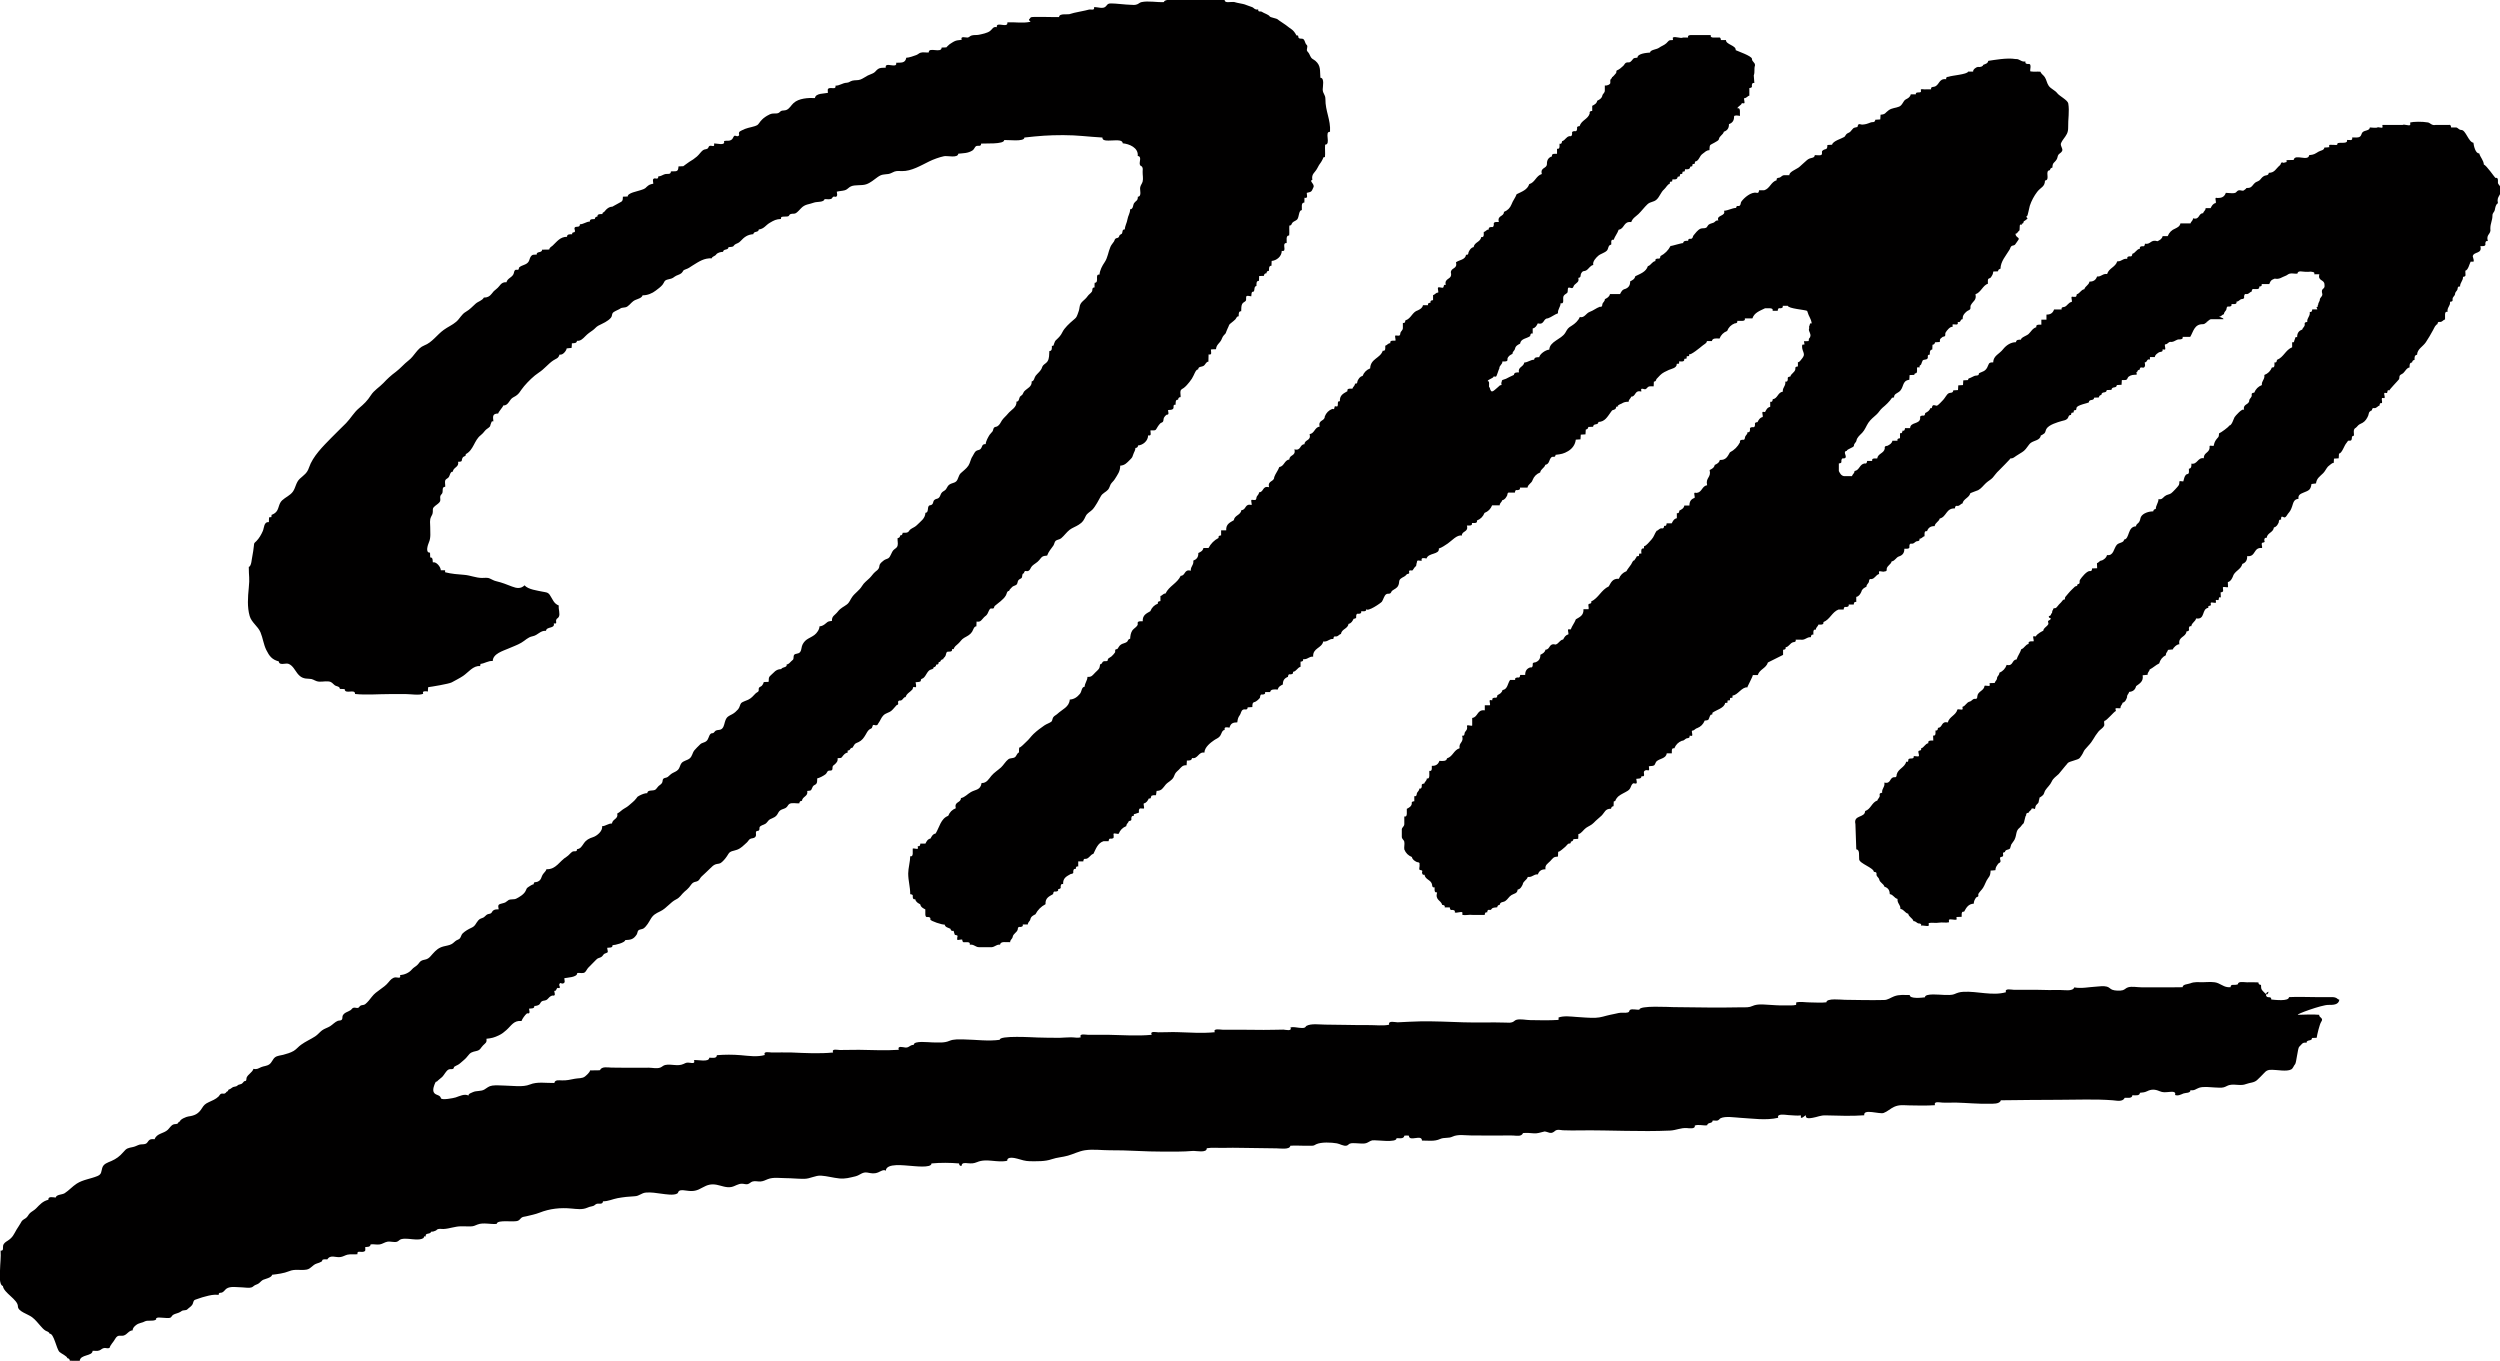
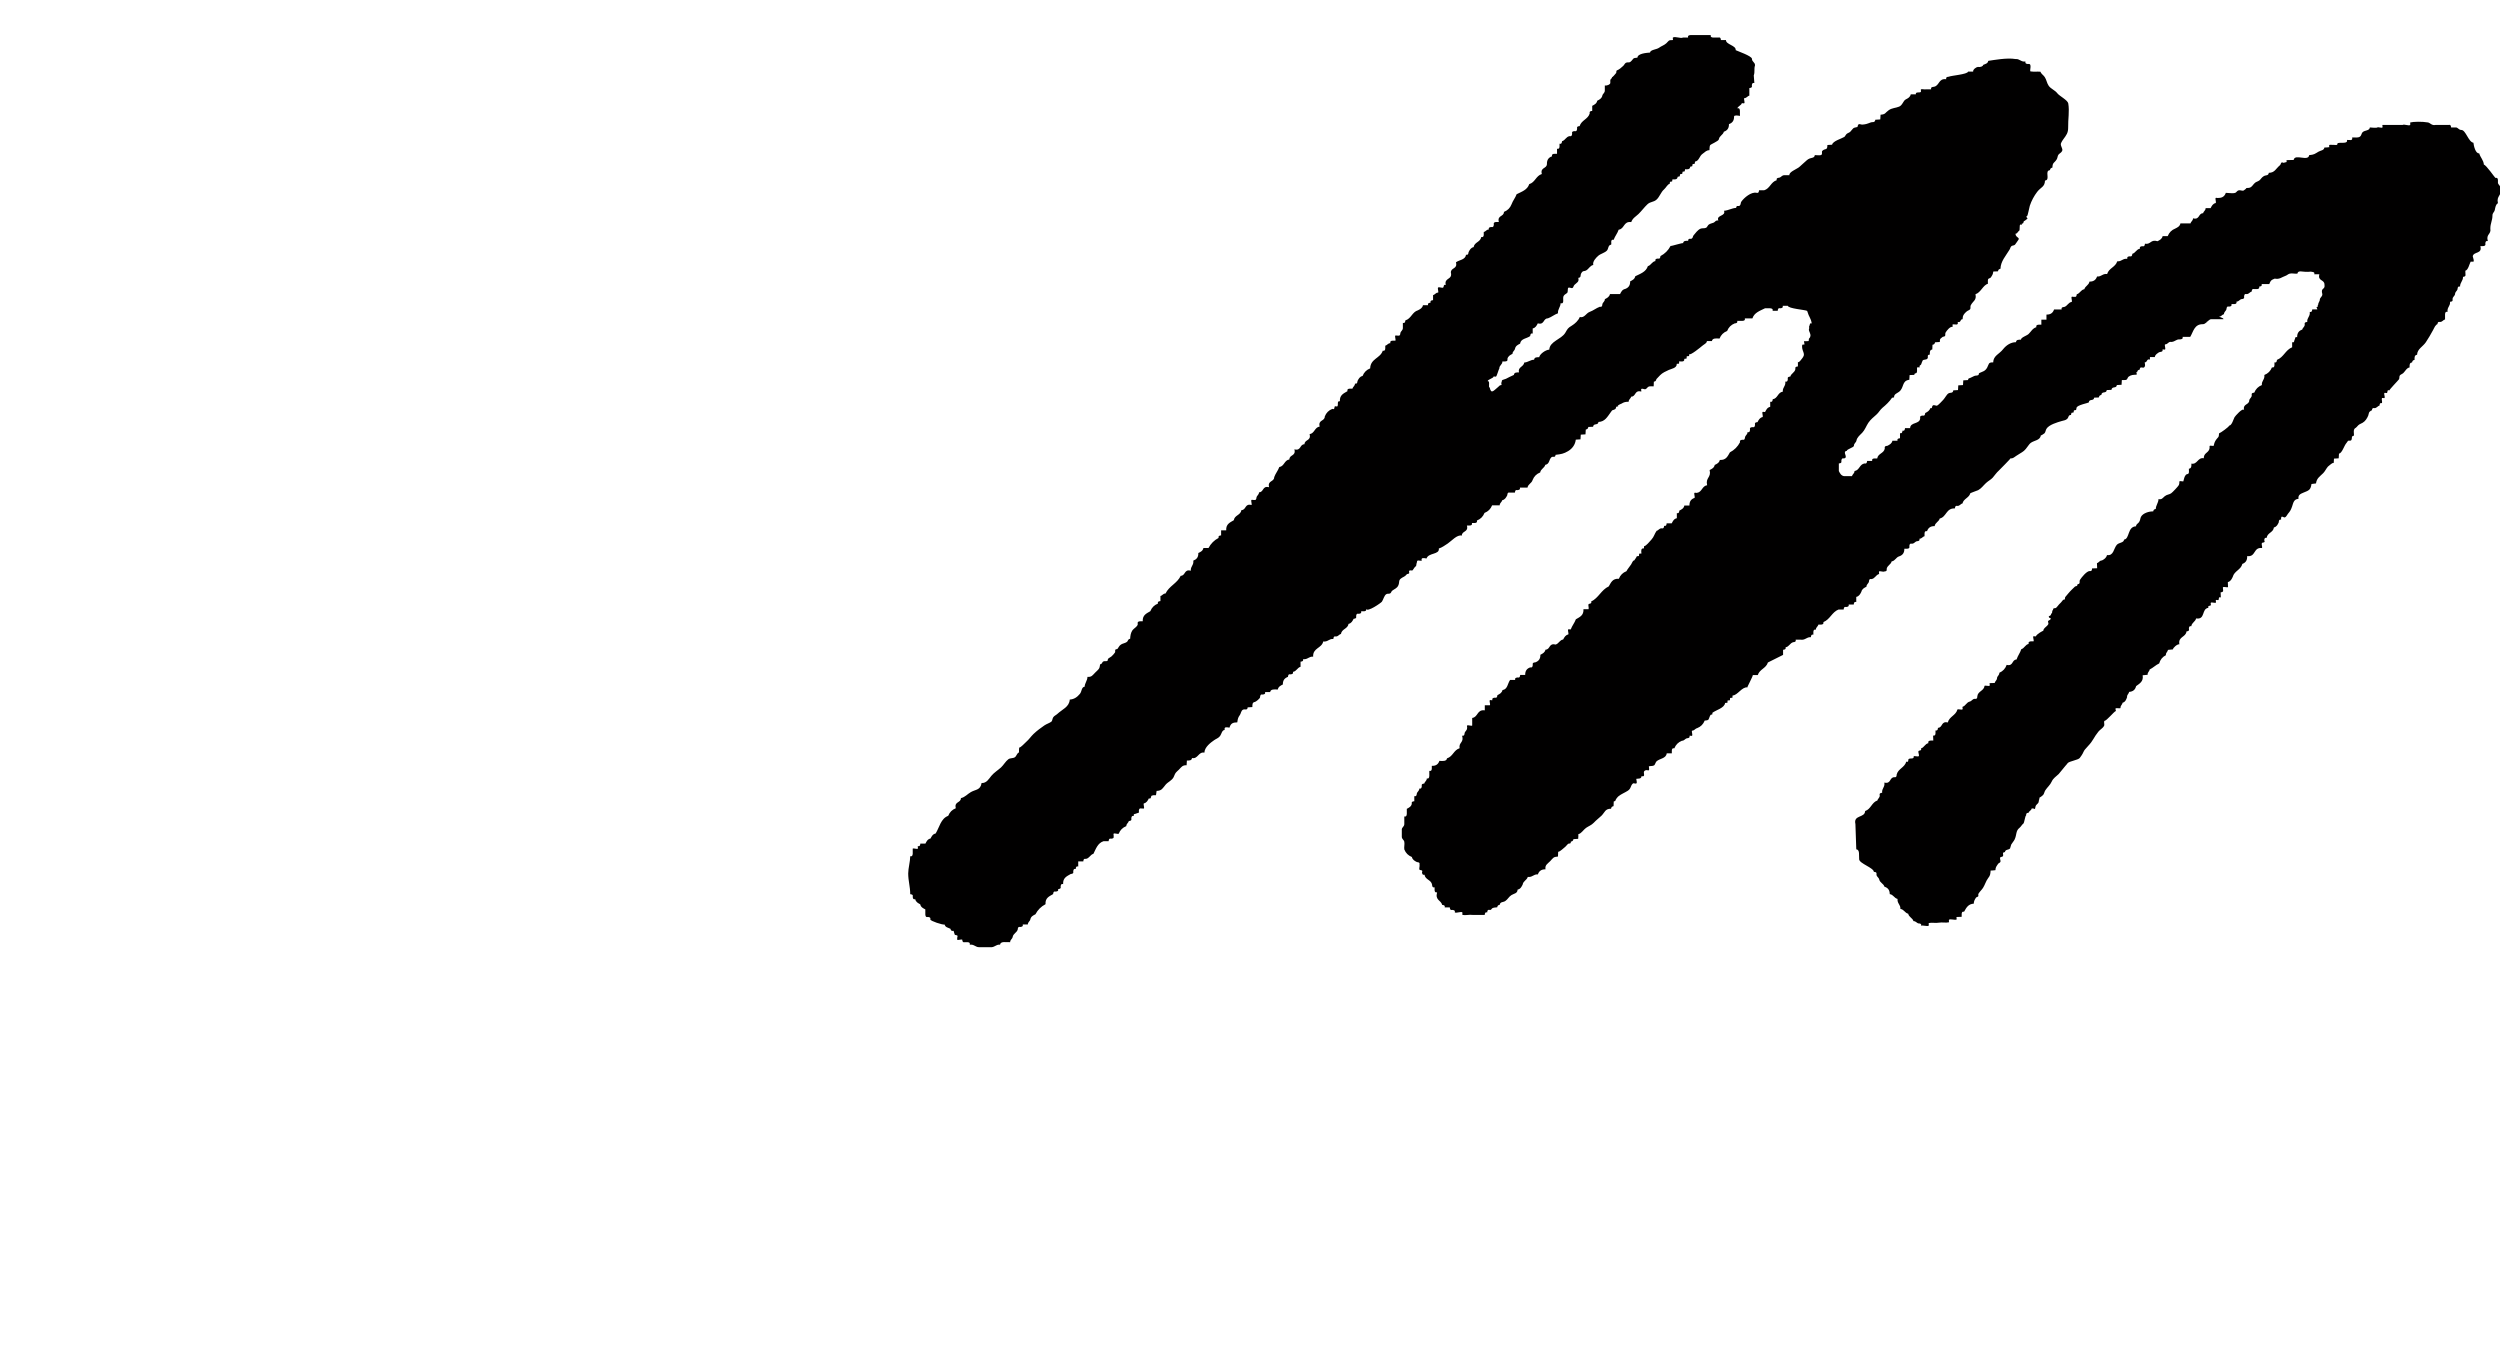
<svg xmlns="http://www.w3.org/2000/svg" id="Layer_2" viewBox="0 0 260 141.58">
  <defs>
    <style>.cls-1{fill:#010000;}</style>
  </defs>
-   <path class="cls-1" d="m45.39,112.54c.16-.21.4-.35.6-.54.22-.22.39-.63.66-.77.15-.08.33,0,.47-.07.1-.05.06-.18.14-.23.24-.15.41-.17.64-.39.26-.24.52-.41.73-.7.3-.4.45-.43.93-.54.41-.09.42-.32.68-.58.24-.25.41-.27.35-.69.53-.05.82-.13,1.28-.35.34-.16.54-.33.79-.55.54-.48.76-1.02,1.58-.95.06-.21.37-.63.53-.76.12-.1.2.06.29-.1.04-.08-.04-.32-.04-.42.2-.04.58.04.55-.28.16,0,.35-.04.49-.13.12-.08.16-.27.27-.34.22-.14.39-.03.61-.24.18-.18.21-.26.45-.36.15-.06.22.07.3-.08.04-.07-.05-.33-.05-.42.25.02.18-.18.31-.29.07-.07.18.07.26-.04.06-.08-.08-.24-.05-.33.12-.33.2,0,.45-.13.2-.1.08-.31.08-.53.26-.06,1.37-.08,1.34-.54.25-.04.57.08.78-.06.13-.09.24-.35.36-.48.27-.28.56-.57.83-.84.18-.19.26-.15.49-.26.19-.09.21-.24.35-.35.07-.05.32-.11.35-.16.06-.09-.05-.35-.04-.47.2-.04.58.05.55-.27.27,0,1.32-.27,1.32-.53.59-.03.85-.07,1.19-.57.09-.14.08-.35.19-.45.13-.11.38-.09.54-.2.29-.21.54-.64.71-.94.27-.47.54-.6,1.01-.83.64-.3,1.07-.96,1.65-1.24.42-.2.55-.53.89-.82.18-.15.31-.25.46-.43.12-.13.25-.37.39-.47.17-.13.37-.1.54-.21.16-.1.22-.31.36-.44.31-.29.62-.57.93-.88.14-.14.32-.32.51-.39.22-.09.43-.03.63-.2.29-.23.55-.58.73-.89.19-.33.55-.3.91-.44.44-.17.65-.44,1.01-.75.12-.11.2-.28.32-.36.17-.11.39-.04.55-.21.18-.2,0-.4.11-.58.06-.1.22-.01.29-.13.11-.18-.05-.27.15-.42.19-.15.46-.14.65-.37.24-.28.21-.3.55-.44.21-.09.35-.16.5-.34.13-.17.17-.36.35-.49.16-.12.38-.15.56-.25.21-.12.23-.32.39-.42.24-.16.75-.04,1.04-.06,0-.16.1-.28.27-.26.05-.48.67-.45.55-1.03.53-.04.37-.08.58-.46.08-.15.27-.17.36-.28.13-.17.07-.34.1-.57.22-.03.7-.29.88-.44.1-.08.16-.28.24-.33.13-.08.31.01.42-.1.08-.08.02-.29.08-.4.06-.1.15-.13.23-.21.2-.2.31-.33.27-.62,0,0,.29-.02.31-.02.15-.05.13-.09.22-.2.09-.11.31-.38.5-.34,0-.08.02-.16.02-.24.33,0,.17-.26.5-.29,0,0,.2-.35.24-.38.12-.11.26-.14.4-.21.33-.16.53-.43.71-.74.11-.19.21-.4.38-.55.07-.06.23-.11.28-.17.04-.05.09-.29.11-.3.11-.07.25.05.35.02.21-.06.09-.05.23-.23.2-.26.28-.58.52-.81.24-.24.57-.26.82-.47.18-.15.36-.39.52-.56.07-.07.12-.02.18-.12.04-.07-.04-.22.01-.3.11-.16.18-.03.33-.11.17-.08.26-.37.44-.33.09-.37.47-.52.7-.79.06-.07.05-.2.11-.26.05-.04.22.07.26,0,.07-.12-.03-.37-.03-.5.17-.03.36,0,.51-.09.06-.04.01-.17.07-.22.06-.06.16-.07.22-.12.31-.23.41-.79.8-.89.16-.04.15-.04.26-.13.02-.02-.02-.07,0-.09.03-.03.12-.04.14-.05.07-.07.13-.06.13-.24.17.03.3-.09.27-.27.22,0,.15-.08.24-.18.09-.09.09-.1.26-.12-.12.01.15-.25.14-.23.08-.12.1-.16.13-.32.08-.38.3-.14.56-.28.13-.07-.05-.28.23-.21.07-.28.27-.38.47-.57.25-.22.32-.43.61-.6.35-.2.62-.31.83-.63.12-.18.2-.59.45-.57.02-.16,0-.33.02-.5.44.09.52-.19.78-.45.17-.17.22-.13.36-.37.08-.14.17-.43.29-.52.07-.05.24.02.33-.03.09-.06.05-.18.14-.26.39-.34.89-.64,1.15-1.09.1-.17.09-.46.34-.47,0-.12.2-.27.28-.37.17-.2.43-.15.54-.35.07-.13.05-.27.15-.4.09-.11.27-.15.33-.23.1-.13,0-.52.28-.48-.09-.01.02-.2.05-.22.07-.05.2.02.28,0,.29-.06.29-.34.47-.53.23-.23.53-.35.74-.61.32-.39.31-.43.83-.48.14-.41.42-.71.65-1.04.1-.15.11-.37.23-.49.14-.13.42-.13.58-.27.32-.27.55-.62.88-.88.29-.22.63-.32.95-.53.43-.27.52-.47.72-.89.15-.32.47-.44.71-.69.29-.3.69-1.06.87-1.39.16-.3.52-.42.74-.67.15-.17.17-.36.27-.55.12-.21.31-.34.43-.54.3-.49.57-.8.57-1.41.49-.03.7-.3,1.06-.66.22-.22.2-.24.31-.55.07-.22.21-.37.21-.63.16,0,.28-.1.27-.26.5-.03,1.05-.47,1.05-1.05.4.09.24-.25.24-.51.17-.04.4.04.54-.06.06-.04.18-.28.23-.35.07-.1.17-.25.26-.33.08-.07.23-.09.28-.18.06-.09.04-.29.1-.41.06-.12.15-.21.24-.28.12-.11.14.06.22-.12.03-.07-.04-.3-.04-.39.19-.04.41.02.54-.15.11-.15-.09-.44.25-.41.01-.2-.04-.56.26-.52,0-.16.1-.28.26-.27.02-.18-.06-.5,0-.67.06-.15.2-.19.34-.29.24-.19.4-.39.58-.61.21-.26.31-.42.45-.72.09-.18.24-.61.46-.59,0-.32.34-.24.56-.37.2-.12.26-.45.5-.43.02-.25,0-.51.02-.76.4.09.24-.25.24-.51.17-.04.35-.01.53-.03.04-.48.37-.61.55-.96.1-.19.11-.31.26-.48.2-.21.18-.15.28-.44.05-.16.14-.29.2-.45.11-.28.08-.23.31-.42.13-.11.31-.24.42-.36.1-.11.13-.33.34-.31.01-.2-.04-.55.26-.53.03-.27-.02-.51.1-.75.09-.18.3-.22.38-.34.08-.13-.02-.39.08-.48.09-.08.37.02.49.02.03-.13,0-.3.07-.43.04-.07.16-.02.2-.09.1-.19,0-.51.27-.56,0-.21-.04-.55.26-.53.02-.16,0-.34.02-.5.17-.02.34,0,.5-.02,0-.16.09-.28.26-.26,0-.16.1-.28.26-.26.01-.2-.04-.55.26-.53.02-.16,0-.34.02-.5.5-.04,1.05-.46,1.05-1.05.63.15-.08-.85.51-.81.03-.23-.12-.81.26-.79.04-.34-.01-.69.02-1.03.26,0,.21-.2.34-.32.13-.13.33-.17.47-.31.22-.24.15-.99.49-.97.03-.23-.12-.81.26-.79.02-.17,0-.34.01-.5.41.09.24-.25.24-.51.51-.12.48-.09.7-.59.15-.33-.51-.66-.12-.76-.11-.64.26-.72.51-1.2.13-.26.23-.43.4-.65.07-.08.09-.19.16-.29.08-.12.02-.25.24-.23.05-.42-.02-.86.02-1.29.65-.02-.12-1.38.51-1.34.08-1.27-.49-2.13-.48-3.4,0-.5-.28-.55-.28-1.01,0-.28.21-1.2-.24-1.21-.07-.72.08-1.24-.52-1.76-.23-.19-.39-.18-.52-.47-.12-.25-.13-.31-.32-.52-.15-.18.11-.5-.06-.66-.19-.17-.17-.42-.31-.57-.15-.16-.34-.03-.5-.14-.14-.09.03-.33-.26-.28-.35-.67-.56-.62-1.1-1.08-.12-.1-.74-.48-.85-.59-.11-.11-.77-.2-.83-.31-.12-.2-.59-.32-.82-.48-.15-.1-.4.08-.38-.24-.19-.02-.09.04-.27-.02-.14-.04-.21-.16-.34-.22-.37-.15-.45-.14-.8-.29-.08-.04-.86-.17-.98-.22-.12-.05-.29-.03-.42-.03-.21,0-.71.11-.68-.24-1.1-.11-2.28,0-3.39,0-.4,0-2.95-.2-2.92.25-.74.04-1.62-.15-2.33,0-.19.04-.28.16-.45.23-.24.1-.45.06-.7.05-.43,0-1.6-.15-2.03-.14-.32,0-.34.08-.52.29-.29.34-.86.06-1.25.1.11.41-.36.18-.56.26-.21.08-1.66.33-1.87.43-.26.14-1.18-.11-1.2.34-.19.02-2.71-.06-2.89.01-.13.05-.1.12-.2.2-.18.16.28.24.05.29-.76.16-1.57,0-2.34.05.11.67-1.22-.15-1.09.5-.4-.09-.44.19-.7.39-.27.22-.84.33-1.18.4-.24.05-.49,0-.73.07-.2.05-.24.19-.43.22-.16.02-.79-.2-.61.22-.21.06-.44.04-.65.12-.22.08-.41.23-.61.35-.05.03-.37.34-.33.33-.17.02-.33,0-.5.02-.02.65-1.38-.12-1.34.51-.26.03-.58-.06-.84.02-.18.05-.29.19-.46.25-.27.1-.74.27-1.04.28-.1.6-.57.49-1.05.52.15.68-1.23-.17-1.08.51-.32.03-.55-.03-.82.15-.2.14-.25.28-.43.39-.16.1-.44.18-.63.28-.26.13-.49.32-.77.42-.27.1-.54.04-.82.11-.25.06-.34.21-.6.22-.42.01-.75.32-1.16.3.06.39-.3.23-.54.25-.36.03-.26.21-.25.5-.37.09-1.28.02-1.35.54-.71-.03-1.67.02-2.22.52-.26.23-.41.58-.75.72-.15.06-.29.04-.44.07-.18.04-.18.11-.31.2-.19.14-.42.08-.64.1-.24.02-.42.12-.63.24-.28.17-.44.3-.66.55-.09.11-.24.35-.34.41-.33.19-.88.24-1.28.4-.1.04-.53.23-.58.3-.17.23.13.35-.18.46-.1.03-.25-.09-.35-.04-.07.03-.16.28-.23.35-.28.26-.54.1-.85.2.18.53-.77.21-1.04.25.12.46-.24.16-.46.25-.12.05-.09.2-.21.28-.14.09-.32.05-.48.17-.23.18-.38.44-.62.65-.25.22-.51.39-.8.56-.1.06-.63.46-.62.45-.16.02-.34,0-.5.02-.03.63-.23.48-.79.52,0,.37-.36.22-.6.28-.26.07-.43.24-.71.24,0,.41-.31.12-.48.24-.15.1-.04.34-.04.52-.32.06-.46.11-.69.33-.15.14-.11.13-.29.22-.1.05-.26.09-.37.13-.27.11-1.33.27-1.31.65-.16.02-.33,0-.5.02-.02.22.02.39-.16.52-.08.06-.95.51-.91.51-.32.03-.45.11-.67.31-.05.05-.16.19-.2.23-.08.1-.2.03-.19.24-.2,0-.55-.04-.52.26-.16,0-.28.1-.27.26-.2.01-.55-.04-.52.26-.38,0-.65.28-1.03.28,0,.42-.45.13-.56.37-.05.11.09.28.03.4-.07.14-.3-.02-.28.27-.2,0-.55-.04-.53.26-.72,0-1.04.49-1.5.92-.11.1-.35.21-.34.4-.25.03-.51,0-.76.02.02.37-.61.14-.55.51-.33.03-.44-.05-.63.22-.11.16-.12.37-.23.53-.24.35-.67.31-.97.59-.05.05,0,.17-.09.23-.09.05-.23-.03-.31.03-.17.13-.1.28-.21.47-.19.34-.61.4-.71.81-.59-.05-.65.4-1.05.7-.24.18-.31.26-.5.51-.21.27-.45.39-.8.38-.17.32-.59.4-.85.63-.37.33-.59.6-1.02.85-.46.26-.62.71-1.01,1.04-.38.33-.88.54-1.29.84-.71.51-1.21,1.31-2.03,1.62-.74.29-1.01,1.09-1.63,1.56-.47.36-.85.83-1.33,1.19-.49.36-.88.72-1.29,1.16-.43.45-.96.74-1.3,1.27-.37.58-.72.91-1.24,1.35-.53.44-.86,1.06-1.34,1.55-.5.51-1.03,1-1.53,1.52-.86.88-1.93,1.92-2.33,3.11-.2.59-.51.75-.95,1.15-.41.38-.42.91-.72,1.34-.28.4-.77.58-1.12.91-.36.34-.31.77-.57,1.14-.13.18-.32.29-.53.37.01.06-.03.18-.02.24-.07-.02-.18.03-.24.02,0,.17-.03.34-.02.5-.53-.06-.48.58-.63.92-.16.37-.39.77-.67,1.05-.23.23-.23.14-.26.5-.02.17-.11.9-.16,1.07-.07.25-.08,1.05-.37,1.11,0,1.04.11,1.13,0,2.17-.1.99-.17,2.02.09,2.93.2.7.86,1.06,1.13,1.71.25.6.31,1.24.6,1.83.31.63.6,1.01,1.3,1.19.05.48.72.13,1.03.26.42.17.64.64.9.98.36.46.68.56,1.25.57.34,0,.47.15.77.25.37.12.81-.02,1.19.02.4.04.42.2.68.4.17.13.53.1.53.38.16.02.33,0,.5.02.02.6,1.11-.08,1.08.51,1.17.12,2.4.01,3.57.01h1.75c.5,0,1.31.15,1.77-.03-.15-.35.29-.26.49-.24,0-.14,0-.3.03-.45.33-.04,2.16-.34,2.45-.5.39-.22.81-.42,1.18-.67.54-.36,1.05-1.1,1.77-1.02,0-.06.04-.16.04-.23.43-.04.83-.35,1.27-.3.02-.76,1.07-1.05,1.64-1.3.44-.2.91-.35,1.33-.6.42-.24.67-.57,1.16-.67.59-.11.8-.62,1.41-.57.05-.48.96-.19.81-.78.4.1.19-.16.25-.35.08-.22.15-.11.27-.32.17-.3-.06-.83,0-1.18-.55-.22-.63-.66-.94-1.11-.2-.28-.4-.26-.74-.33-.54-.12-1.5-.22-1.88-.66-.39.38-.82.31-1.29.13-.54-.21-1.06-.42-1.62-.55-.28-.06-.43-.17-.68-.28-.29-.14-.53-.06-.84-.07-.61,0-1.21-.27-1.83-.32-.67-.05-1.34-.1-2-.27.01-.06-.02-.15,0-.21-.15-.01-.3-.01-.45,0,0-.33-.46-.92-.83-.82-.03-.2.03-.53-.27-.51-.02-.16,0-.33-.02-.5-.52.03-.22-.82-.12-1.06.23-.51.13-1.05.14-1.61,0-.36-.08-.7.08-1.04.11-.23.18-.28.19-.56,0-.35-.02-.36.24-.59.16-.14.42-.28.51-.47.08-.17-.02-.38.03-.55.04-.14.16-.2.21-.32.09-.23-.08-.65.3-.65.02-.18-.06-.5,0-.66.07-.16.2-.17.33-.3.17-.17.17-.64.46-.61.05-.48.67-.45.55-1.03.56-.01.28-.11.48-.44.1-.16.37-.11.31-.35.84-.44.87-1.45,1.57-1.98.17-.13.28-.27.41-.43.15-.18.22-.2.4-.34.24-.18.13-.19.24-.43.07-.14.04-.28.26-.24-.07-.53-.09-.8.5-.81.01-.16.51-.69.53-.84.56.03.61-.64,1.05-.85.66-.33.63-.59,1.12-1.16.42-.49.99-1.06,1.53-1.41.56-.36.95-.89,1.48-1.25.34-.23.53-.19.67-.62.36.1.73-.45.74-.64.17-.04.34-.02.51-.05.03-.16.02-.32.03-.48.2-.02.51.02.53-.26.36.04.62-.22.86-.47.26-.27.5-.43.8-.64.2-.14.33-.34.55-.46.29-.15.46-.22.73-.37.2-.11.44-.28.59-.46.14-.16.09-.34.18-.48.12-.18.51-.3.69-.41.17-.1.15-.13.4-.16.19-.03.31-.02.47-.14.32-.23.44-.51.83-.67.26-.11.64-.19.73-.48.46.03,1.01-.2,1.36-.48.21-.16.53-.39.7-.6.22-.27.15-.45.52-.55.34-.09.45-.07.73-.29.21-.17.55-.21.73-.38.23-.21.09-.29.42-.39.33-.11.44-.22.73-.4.71-.44,1.2-.78,2-.75.04-.21.34-.21.46-.4.11-.17.48-.28.71-.27.05-.36.55-.13.57-.49.18-.03.35-.01.49-.08.01,0,.12-.16.17-.19.22-.14.38-.13.58-.35.41-.44.73-.68,1.34-.73.05-.36.54-.13.57-.49.55-.06.71-.44,1.14-.69.44-.26.66-.38,1.17-.4-.05-.28.19-.23.38-.25.15-.01.25.01.39-.04.09-.04.09-.18.22-.22.22-.08.38.02.59-.12.15-.1.36-.33.5-.48.42-.45.82-.39,1.37-.6.26-.1,1.03-.01,1.07-.35.21-.02.51.05.7-.03.11-.05.11-.17.23-.23.1-.05.21.07.32-.02.13-.11.05-.35.03-.5.27-.07.55-.07.81-.14.33-.09.39-.29.66-.41.44-.2,1.11-.05,1.6-.22.42-.14.81-.48,1.17-.74.45-.32.62-.26,1.13-.33.23-.03.41-.17.63-.25.27-.09.5-.06.78-.05.98.02,1.98-.59,2.82-1,.44-.22,1.08-.45,1.56-.55.34-.07,1.43.23,1.48-.26.55-.06.99-.03,1.48-.34.17-.11.24-.37.36-.44.18-.11.55.1.53-.27.32-.04,2.43.1,2.4-.37.36-.03,2.12.21,2.1-.26,1.52-.17,2.49-.25,4.03-.25s2.51.16,4.09.25c-.08.71,2.1-.1,2.11.6.67.06,1.65.45,1.56,1.32.46.04.13.63.22.89.06.19.17.13.23.23.1.16.07.27.06.52-.01.32.08.7,0,1.02-.06.23-.23.38-.26.63-.04.27.19.91-.24.95,0,.44-.18.38-.38.65-.15.21-.07.64-.43.66.03.36-.22.68-.27,1.04-.05.35-.27.69-.27,1.04-.31,0-.21.26-.3.44-.02.03-.18.1-.22.14-.09.1-.05.18-.16.27-.07.06-.21.04-.31.13-.06.05-.09.21-.14.28-.11.18-.28.34-.37.56-.23.53-.28,1.12-.59,1.58-.28.41-.5.83-.55,1.31-.53-.1.02.84-.5.85-.01.16-.02.32-.01.48-.32,0-.17.27-.28.44-.12.18-.33.29-.46.49-.29.43-.76.56-.82,1.12-.04.31-.1.47-.21.76-.13.35-.18.36-.46.6-.39.33-.9.8-1.11,1.23-.16.34-.35.54-.62.79-.19.17-.14.18-.24.39-.07.14,0,.27-.24.26,0,.2.04.55-.26.53-.04.38.02.77-.21,1.1-.12.17-.31.25-.44.4-.11.13-.11.26-.19.39-.14.25-.39.44-.59.69-.14.18-.15.56-.41.58.04.56-.44.69-.76,1.02-.09.09-.12.24-.2.35-.06.08-.22.17-.26.22-.1.15-.08.53-.36.51.04.62-.56.85-.89,1.26-.2.25-.44.43-.62.69-.16.25-.23.47-.48.62-.13.08-.25.03-.35.15-.08.09-.08.27-.15.38-.1.14-.21.21-.31.36-.16.26-.39.66-.4.96-.43,0-.32.25-.52.49-.15.17-.34.11-.5.24-.14.11-.25.39-.35.54-.21.3-.23.66-.43.97-.21.32-.55.55-.8.79-.24.23-.24.61-.46.84-.23.23-.62.16-.87.49-.1.13-.15.3-.26.4-.14.14-.29.15-.42.34-.1.15-.13.37-.27.49-.12.11-.26.09-.39.17-.25.17-.13.3-.28.49-.11.14-.27.08-.35.16-.2.19,0,.72-.37.74-.03.61-.49.87-.91,1.3-.2.2-.45.26-.66.43-.09.07-.17.24-.25.28-.18.1-.35.04-.55.07,0,.16-.09.28-.26.27,0,.16-.1.28-.26.27-.04.26.06.52,0,.77-.08.3-.25.29-.43.48-.22.24-.3.68-.52.84-.13.09-.34.12-.48.23-.14.11-.32.25-.41.4-.08.13-.04.31-.14.46-.08.13-.2.22-.32.31-.26.21-.39.46-.62.68-.31.31-.56.45-.79.83-.26.44-.72.71-1.02,1.13-.2.28-.27.57-.55.78-.34.26-.64.35-.94.74-.31.4-.64.45-.61.97-.35.05-.37.02-.62.24-.22.19-.39.3-.68.33.02.29-.28.72-.52.89-.49.36-.9.38-1.22.96-.15.27-.1.57-.26.8-.18.26-.48.12-.64.32-.08.1-.02.35-.1.48-.02.03-.16.14-.2.18-.12.12-.28.33-.47.32.07.36-.44.24-.57.49-.33,0-.57.13-.79.37-.11.12-.34.3-.41.39-.14.19-.06.3-.11.57-.17.01-.34,0-.5.02-.03.13-.1.27-.19.37-.07.08-.26.15-.3.21-.08.12,0,.26-.06.37-.05.09-.23.15-.31.24-.28.28-.39.46-.77.65-.18.09-.6.21-.72.34-.13.15-.15.46-.32.65-.19.21-.38.39-.63.52-.34.18-.53.24-.68.61-.11.26-.13.61-.31.83-.21.26-.46.13-.72.27-.06.03-.14.17-.21.22-.12.08-.19-.01-.32.11-.19.19-.19.54-.42.74-.22.19-.46.15-.66.35-.17.17-.44.42-.6.62-.22.28-.21.62-.5.85-.24.19-.63.23-.83.47-.17.21-.17.49-.37.7-.15.16-.37.24-.56.34-.22.12-.31.25-.5.4-.13.1-.34.09-.44.17-.14.12-.07.3-.16.45-.07.13-.25.24-.36.33-.11.1-.21.28-.31.36-.23.2-.86-.02-.86.38-.28,0-.58.13-.83.26-.22.12-.17.08-.33.3-.12.16-.25.28-.39.4-.27.24-.51.46-.83.63-.27.14-.47.4-.75.53.13.59-.49.55-.55,1.04-.38-.02-.65.27-1.03.28.1.49-.54,1.01-.92,1.13-.43.14-.72.28-.98.66-.2.28-.33.56-.71.6.03.33-.28.16-.46.25-.21.12-.38.39-.61.53-.74.44-1.1,1.35-2.1,1.3-.06.2-.19.29-.31.45-.15.18-.17.32-.26.52-.1.2-.22.27-.38.34-.16.07-.4-.04-.37.25-.17.03-.4.18-.53.27-.25.17-.18.14-.32.43-.17.36-.67.65-.97.8-.23.12-.54.03-.79.14-.05.02-.24.2-.36.26-.14.07-.56.14-.64.21-.15.13-.06.31-.04.5-.24.01-.38-.01-.58.13-.09.07-.12.21-.22.28-.12.08-.28.06-.4.13-.14.08-.21.2-.34.29-.22.13-.39.1-.58.32-.3.35-.29.58-.71.77-.33.15-.67.35-.92.59-.15.15-.16.37-.29.52-.1.11-.21.12-.35.2-.18.11-.31.28-.49.38-.26.15-.57.17-.85.25-.51.13-.79.39-1.14.78-.15.16-.28.35-.47.47-.22.14-.42.12-.64.21-.25.11-.28.28-.47.46-.19.19-.41.27-.58.48-.28.34-.76.55-1.23.59.13.42-.28.21-.48.23-.32.03-.52.27-.71.5-.5.63-1.26.89-1.74,1.52-.19.25-.44.57-.68.76-.16.13-.31.07-.48.15-.1.05-.18.21-.26.24-.15.05-.33-.06-.49-.01-.16.05-.17.16-.3.25-.29.19-.65.23-.82.57-.05.11-.01.32-.08.4-.12.15-.27.08-.43.14-.29.11-.53.39-.8.56-.27.17-.59.24-.85.44-.26.2-.43.44-.71.62-.48.31-.98.52-1.45.86-.28.19-.48.47-.78.65-.33.19-.71.3-1.08.4-.26.07-.62.09-.84.25-.27.19-.33.55-.62.75-.26.18-.58.17-.85.29-.29.13-.44.26-.79.17-.13.4-.57.55-.72.93-.03.09,0,.23-.06.3-.06.07-.17.04-.2.07-.05.05-.15.2-.23.25-.08.05-.29.09-.37.12-.03.02-.13.12-.21.15-.1.04-.25.04-.34.08-.01,0-.24.16-.28.19-.12.08-.23.02-.24.23-.18.02-.17.18-.34.25-.11.05-.27-.03-.39.03-.13.07-.15.18-.25.28-.3.29-.68.43-1.04.6-.35.16-.5.31-.69.62-.37.6-.77.77-1.43.86-.17.02-.86.29-.86.52-.19.02-.16.18-.25.22-.14.07-.29.03-.44.09-.24.1-.39.38-.58.56-.42.39-1.15.36-1.36.97-.19,0-.36-.04-.53.07-.19.13-.18.33-.44.42-.18.06-.39.03-.58.07-.23.06-.44.2-.68.25-.55.12-.67.1-1.05.56-.35.41-.72.68-1.22.9-.39.17-.82.28-.95.72-.12.4-.05.65-.49.84-.72.3-1.5.37-2.16.79-.45.29-.81.71-1.26,1-.25.16-.86.12-.93.45-.23-.01-.81-.18-.76.23-.58.14-.88.49-1.29.91-.19.19-.43.3-.62.47-.2.19-.23.4-.47.55-.3.19-.35.19-.52.52-.12.23-.28.42-.41.65-.3.52-.39.81-.91,1.15-.22.14-.42.25-.49.52-.05.2.1.56-.26.52.05.66-.05,1.35-.06,2.01,0,.34-.14,1.54.3,1.67.07.71,1.57,1.41,1.56,2.12,0,.53,1.05.8,1.47,1.12.37.28.58.58.89.92.16.18.3.35.51.48.18.11.34.09.43.32.45-.05.71,1.61,1.03,1.9.17.16.8.44.81.64.15.02.26.12.26.27.34,0,.68.02,1.03.01.06-.69,1.32-.46,1.34-1.04.23-.02.47.05.7-.04.23-.09.28-.24.57-.26.11,0,.3.06.41.02.18-.07.07-.08.17-.24.11-.17.21-.32.34-.48.12-.15.21-.39.37-.5.23-.15.45-.01.7-.1.36-.12.49-.51.91-.53-.02-.22.18-.42.34-.54.13-.11.32-.19.48-.23.22-.05.29-.09.46-.17.3-.14.82.02,1.11-.16.14-.09-.08-.14.19-.22.13-.04.42.02.56.01.22,0,.6.08.8-.02.09-.05.15-.21.26-.28.22-.14.51-.16.74-.3.2-.12.15-.15.45-.18.3-.03.23-.06.42-.21.14-.11.28-.21.39-.37.09-.13.1-.38.21-.47.08-.06.43-.15.54-.2.19-.08.39-.12.6-.18.48-.13.88-.23,1.39-.17,0-.31.22-.17.38-.26.18-.09.27-.26.42-.38.41-.3,1.16-.14,1.66-.14.27,0,.67.09.93.01.19-.05.23-.17.41-.25.19-.09.25-.08.4-.2.15-.12.26-.27.43-.35.18-.08.91-.23.92-.52.58-.07,1.23-.15,1.77-.37.64-.27,1.17-.05,1.83-.17.45-.08.6-.49,1.05-.63.19-.06.35-.11.51-.21.08-.05.04-.15.11-.19.13-.06.34-.03.48-.03.33-.54.89-.15,1.4-.25.24-.04.45-.18.69-.24.34-.08.7,0,1.05-.05-.09-.39.33-.21.53-.24.36-.06.28-.17.27-.5.21-.03.54.02.56-.28.32-.05.65.06.97,0,.28-.05.5-.23.78-.28.3-.06.72.1,1,0,.18-.06.24-.22.46-.27.45-.11,1.05.03,1.51.04.26,0,.52,0,.75-.13.13-.07,0-.27.27-.18-.11-.43.47-.18.56-.5.21,0,.32-.04.49-.12.12-.06.06-.11.27-.16.16-.04.36.01.52,0,.64-.03,1.21-.29,1.87-.28.31,0,.62.01.93.01.35,0,.45-.09.75-.2.58-.23,1.36,0,1.98-.06.08-.5,1.79-.12,2.24-.34.17-.08.24-.24.38-.33.15-.09.27-.07.45-.12.45-.11.96-.21,1.39-.38,1.06-.42,2.17-.54,3.31-.43.58.05,1.13.14,1.64-.08.17-.07.29-.12.53-.16.24-.04.27-.17.44-.24.23-.09.65.11.68-.27.55,0,.99-.23,1.52-.33.61-.11,1.18-.17,1.8-.2.45-.02.68-.34,1.14-.38.55-.05,1.09.05,1.63.12.41.05,1.26.2,1.63-.02.11-.06.09-.2.19-.27.23-.14.54-.06.8-.03.68.1,1.05.02,1.65-.33.5-.28.9-.39,1.47-.28.51.1.99.33,1.52.23.4-.08.69-.35,1.11-.34.2,0,.4.09.6.04.19-.05.31-.22.49-.27.26-.08.55.01.81,0,.31-.02.51-.14.79-.25.57-.22,1.25-.1,1.85-.1.64,0,1.29.08,1.93.07.61,0,1.15-.37,1.75-.33.63.04,1.27.23,1.9.29.64.06,1.07-.08,1.68-.22.48-.12.71-.48,1.23-.39.45.08.7.15,1.13-.02.22-.09.58-.35.79-.17.04-.84,1.97-.54,2.57-.51.3.01,2.21.27,2.18-.25.91-.09,1.96-.08,2.87,0,0,.16.1.29.26.25.01-.37.41-.29.66-.27.4.03.59.03.96-.12.98-.42,2.11.1,3.13-.14-.03-.47.77-.29,1.03-.22.47.13.82.26,1.33.27.75,0,1.56.04,2.27-.21.55-.19,1.12-.21,1.68-.37.6-.17,1.13-.46,1.76-.56.85-.13,1.73,0,2.58,0,1.85-.02,3.7.15,5.55.14,1.03,0,2.06.02,3.09-.07.32-.03,1.48.25,1.46-.28.57-.1,1.2-.02,1.78-.04.62-.02,1.24-.01,1.86,0,1.21.01,2.42.04,3.63.05.32,0,1.38.17,1.42-.27.5-.04,1,0,1.5,0,.24,0,.49,0,.73,0,.26,0,.29-.08.47-.16.53-.24,1.56-.19,2.14-.09.31.05.69.31,1.01.24.15-.03.21-.16.34-.21.21-.08.45-.04.67-.04.34,0,.72.09,1.05-.02.21-.07.38-.23.61-.28.39-.07,2.56.3,2.53-.23.25-.01.76.12.81-.26.16-.02.32-.02.47,0,.02.69,1.35-.19,1.36.51.64,0,1.31.11,1.88-.16.44-.2.87-.04,1.3-.25.58-.27,1.33-.12,1.98-.12.94,0,1.88.01,2.82.01.53,0,1.04-.03,1.57,0,.33.02.8.12.96-.26.39-.04.75,0,1.14.03.38.02.61-.08.96-.16.23-.05.09-.05.33,0,.26.06.4.19.68.06.16-.07.23-.21.41-.25.19-.05.44.02.63.03.64.03,1.29.02,1.93.01,3.06-.03,6.16.16,9.22.02.62-.03,1.1-.3,1.74-.26.22.02.91.13.82-.26.41-.15.87.03,1.29-.03.05-.34.56-.14.57-.49.16-.02.33.03.49,0,.21-.06.19-.17.35-.25.51-.23,1.45-.07,1.99-.04,1.3.07,2.7.3,3.99,0-.18-.49.81-.29,1.07-.28.42.01.87.09,1.29.03-.02.07.02.18,0,.25.23.04.32-.21.53-.25-.12.4.47.29.7.25.49-.08.82-.27,1.35-.25,1.32.03,2.69.09,4.01-.01-.13-.72,1.58-.09,2.01-.24.39-.14.72-.47,1.1-.64.54-.24.96-.16,1.55-.15.89.02,1.81.04,2.7-.02-.17-.45.51-.28.74-.27.48.03.96-.01,1.44,0,1.15.03,2.31.15,3.46.12.33,0,1.11.05,1.2-.36,2.02-.02,4.03-.05,6.05-.05,1.86,0,3.75-.09,5.6.05.4.03,1.02.2,1.24-.26.24-.02.77.11.79-.26.24-.02.77.11.79-.26.33-.03.49-.04.76-.17.42-.21.82-.2,1.27,0,.38.17.63.11,1.05.08.24-.02.71-.07.57.32.32.12.61-.05.88-.16.21-.08.74-.02.72-.34.45.06.53-.12.9-.25.45-.16,1.19-.05,1.67-.03.3,0,.61.06.9-.02.22-.06.39-.2.61-.24.58-.13,1.14.13,1.71-.1.41-.16.85-.12,1.17-.44.23-.23.45-.42.66-.66.28-.32.46-.39.89-.38.51,0,1.51.21,1.97-.04.21-.12.25-.38.41-.55.12-.12.28-1.67.41-1.79.28-.25.33-.52.78-.43-.03-.37.61-.13.55-.5.17-.02.33,0,.5-.02.04-.32.31-1.42.46-1.64.32-.45-.23-.43-.2-.75-.72-.07-1.47-.01-2.19,0-.39,0,2.48-1.05,3.15-1.03.45,0,1.06.02,1.14-.54-.16-.02-.23-.15-.36-.2-.2-.08-.36-.07-.57-.07-.48,0-.96,0-1.44,0-.95,0-1.92-.05-2.87,0-.01.47-1.49.28-1.84.25,0-.38-.32-.14-.48-.31-.16-.17-.04-.49.2-.48.05-.49,0,.48-.29.21-.09-.08-.27-.25-.35-.35-.17-.2-.13-.3-.15-.59-.16,0-.28-.1-.27-.26-.39-.03-.79-.01-1.18-.01-.24,0-.63-.08-.83.02-.22.12.03.2-.34.24-.2.03-.56-.09-.54.25-.57.04-.8-.19-1.29-.41-.45-.2-1.07-.12-1.56-.11-.47,0-.92-.06-1.35.12-.23.09-.8.09-.79.4-.95.02-1.9.02-2.85.01-.48,0-.96,0-1.44,0-.43,0-.97-.12-1.38,0-.22.06-.33.23-.55.3-.26.08-.86.06-1.11-.05-.21-.09-.31-.26-.55-.32-.34-.09-.76-.03-1.11,0-.76.04-1.52.22-2.28.08-.14.45-1.11.26-1.46.27-.8.02-1.6,0-2.41-.02-.8-.02-1.6.02-2.4,0-.23,0-1.01-.2-.83.25-1.42.41-3-.13-4.45-.04-.38.02-.59.1-.9.23-.35.14-.73.09-1.11.09-.33,0-1.99-.21-1.97.25-.28.04-1.61.19-1.58-.24-.59.01-1.08-.07-1.63.14-.37.14-.65.38-1.05.38-1.35.03-2.72,0-4.08-.02-.33,0-1.91-.2-1.91.26-.56.07-1.16.01-1.73.01-.42,0-1.03-.11-1.42.01.03.08-.01.18,0,.25-.37.09-.88.04-1.25.05-.58.02-1.16-.04-1.74-.07-.53-.03-1.07-.08-1.54.13-.36.17-.7.14-1.13.14-2.36.05-4.72.01-7.08-.02-.45,0-3.59-.2-3.56.27-.25.02-.73-.1-.94,0-.18.1-.02.22-.29.29-.28.07-.62-.02-.92.05-.3.08-.59.12-.89.19-.53.11-.95.29-1.53.31-.67.02-1.33-.05-2-.09-.58-.04-1.28-.14-1.84.06.03.07-.01.18,0,.25-.98.06-1.95.04-2.94.02-.42,0-1.03-.15-1.44-.03-.15.04-.24.17-.38.23-.23.1-.48.07-.72.06-1.47-.05-2.94.02-4.41-.03-1.48-.05-2.97-.12-4.45-.1-.8.01-1.59.07-2.39.1-.24,0-1.02-.22-.88.25-.66.14-1.46.03-2.13.04-.76,0-1.52,0-2.27-.02-.75-.02-1.5-.03-2.25-.03-.58,0-1.45-.14-1.95.13-.06.03-.09.14-.19.18-.15.07-.4.03-.56.02-.3-.02-.61-.12-.92-.04.21.44-.52.24-.72.23-.69,0-1.38.04-2.06.03-1.42-.02-2.85-.02-4.27-.02-.21,0-1.04-.18-.81.26-1.3.13-2.66.03-3.97-.01-.63-.02-1.26.03-1.9.02-.21,0-.92-.18-.7.26-1.46.14-2.99.03-4.46,0-.72-.02-1.44.02-2.16,0-.21,0-.97-.18-.75.26-.33.09-.68,0-1.01,0-.38,0-.77.04-1.15.05-.78.01-1.55-.01-2.33-.03-.47-.01-4-.24-3.94.24-1.22.17-2.49-.02-3.72-.04-.5,0-1.06-.05-1.52.15-.55.24-1.16.16-1.77.16-.33,0-1.95-.21-1.93.25-.49.03-.45.32-.9.28-.23-.02-.83-.22-.66.24-1.38.09-2.77.02-4.14,0-.66-.01-1.33.03-1.99.02-.22,0-.9-.18-.7.26-1.41.14-2.88.06-4.3,0-.69-.02-1.38,0-2.08,0-.21,0-.93-.18-.72.26-.78.23-1.7.09-2.5.02-.83-.07-1.66-.07-2.49,0-.01.39-.52.25-.79.26-.01.52-1.25.18-1.6.26.17.37-.18.3-.4.27-.35-.04-.38-.02-.67.12-.63.29-1.27-.03-1.92.11-.21.05-.32.2-.51.27-.36.13-.83.01-1.2.01-.98,0-1.96.02-2.95,0-.56-.01-.38,0-.94-.01-.36-.01-1-.15-1.18.27-.34.04-.69,0-1.03.02,0,.19-.38.51-.52.63-.28.23-.73.17-1.06.24-.45.09-.88.19-1.34.17-.26,0-.74-.1-.79.27-.87.02-1.77-.16-2.55.16-.73.3-1.81.12-2.61.11-.43,0-.86-.06-1.29,0-.4.06-.52.23-.83.41-.35.21-.82.1-1.19.27-.14.07-.49.16-.46.36-.4-.22-.94.06-1.33.19-.2.07-1.48.32-1.54.08-.09-.39-.59-.27-.75-.63-.13-.27.05-.73.17-.99.03-.06.07-.11.11-.16Z" />
  <path class="cls-1" d="m154.86,40.23c-.02-.16.08-.64-.14-.59,0-.18.61-.3.61-.48.06-.03.21.04.26,0,.09-.07.27-.75.34-.84,0-.35.32-.38.32-.73.09,0,.18,0,.26,0,.16,0,.31-.04.26-.26.06-.29.29-.41.53-.53,0-.26.21-.31.26-.53.06-.3.29-.41.53-.53.07-.54.7-.52,1.05-.79.02-.16.04-.31.26-.26v-.53c.29-.06.41-.29.53-.53.72.19.53-.52,1.05-.52.39-.14.66-.39,1.05-.53-.05-.39.27-.66.27-1.04.45.1.18-.47.31-.75.08-.17.34-.26.4-.36.05-.09.03-.43.07-.48.12-.12.33.07.46,0,.1-.05.1-.22.2-.32.24-.24.52-.31.4-.73.34-.04.18-.26.31-.48.19-.32.27-.16.52-.3.26-.15.41-.51.73-.56-.1-.36.29-.76.52-.96.24-.21.67-.3.9-.54.17-.18.11-.57.42-.61.12-.01-.14-.6.28-.51.14-.39.39-.66.52-1.05.62-.08.49-.91,1.31-.79.12-.39.47-.58.75-.84.33-.32.6-.7.94-1.02.31-.28.62-.2.93-.47.33-.29.46-.79.79-1.07.2-.17.38-.56.58-.57,0-.07.04-.16.04-.22.07,0,.15-.03.22-.04,0-.07.03-.15.04-.22.23.03.52.04.53-.26.07-.01.15-.04.22-.05.01-.07.03-.15.04-.22.07-.01.15-.03.22-.04.01-.07.03-.15.04-.22.07,0,.15-.03.22-.04,0-.07.03-.15.04-.22.23.03.52.03.53-.26.07-.01.14-.04.21-.05.01-.07.03-.15.04-.22.07,0,.15-.03.22-.04,0-.06.03-.15.03-.22.45-.08.42-.57.81-.83.26-.17.33-.34.69-.36.02-.17,0-.34.06-.5.05-.12.88-.42.92-.63.06-.38.43-.44.52-.79.33-.11.54-.34.53-.79.33-.11.54-.34.53-.79.02-.16.38-.11.61-.06v-.53c-.02-.16-.04-.31-.26-.26,0-.18.45-.35.45-.53.06-.03.21.04.26,0,.09-.07-.07-.43,0-.53.26,0,.31-.21.53-.26v-.79c.16-.02.31-.04.26-.26.01-.16.04-.31.26-.26,0-.26-.06-.53-.06-.79.14-.39,0-.66.13-1.05,0-.35-.32-.34-.32-.69-.06-.3-1.45-.77-1.69-.89.06-.5-1.04-.58-1.01-1.05h-.53c-.01-.16-.04-.31-.26-.26h-.53c-.16-.01-.31-.04-.26-.26h-2.1c-.16.02-.31.04-.26.26h-.53c-.26.13-.82-.16-1.05,0-.04.03.03.22,0,.26-.5,0-.39.06-.68.33-.22.21-.52.29-.76.47-.25.19-.91.2-.94.5-.32.03-1.28.08-1.31.53-.55.03-.37.13-.71.42-.17.14-.31.02-.48.11-.14.08-.16.21-.29.33-.18.17-.42.38-.64.46-.13.04-.02.26-.13.32.01,0-.39.47-.39.38,0,.18-.18.18-.18.35,0,.09,0,.18,0,.26,0,.16-.35.31-.57.26v.53c0,.26-.21.31-.26.53-.06.29-.29.41-.53.53-.05.29-.29.41-.52.53v.53c-.16.01-.31.04-.26.26-.18.61-.87.7-1.05,1.32-.16.01-.31.04-.26.26-.02.16-.04.31-.26.26-.16.01-.31.04-.26.26-.01.16-.04.31-.26.26-.38.06-.44.43-.79.53-.02.16-.04.31-.26.26,0,.09,0,.18,0,.26,0,.16-.04.31-.26.26v.53c-.09,0-.18,0-.26,0-.16,0-.31.05-.26.26-.33.11-.54.34-.53.79,0,.52-.72.33-.53,1.05-.61.18-.7.88-1.31,1.05-.19.6-.79.79-1.31,1.05-.14.39-.39.66-.53,1.05-.15.38-.41.64-.79.79,0,.52-.72.33-.53,1.05-.09,0-.18,0-.26,0-.16,0-.31.05-.26.26-.02.16-.04.31-.26.26-.16.02-.31.04-.26.26-.26,0-.31.21-.53.26,0,.09,0,.18,0,.26,0,.16-.04.31-.26.26-.08.54-.71.52-.79,1.05-.29.06-.41.29-.53.53-.02.16-.04.31-.26.26-.07.54-.7.53-1.05.79.19.72-.52.53-.53,1.05.2.81-.72.51-.53,1.31-.26-.09-.18.18-.26.26-.09.09-.43-.08-.53,0-.09.07.06.43,0,.53-.26,0-.31.21-.53.26v.53c-.16.01-.31.04-.26.26-.16.02-.31.04-.26.26h-.53c-.06.3-.29.41-.52.53-.61.18-.7.87-1.31,1.05-.02.16-.04.31-.26.26v.53c0,.26-.21.31-.26.53-.01.16-.04.31-.26.26-.06.03-.21-.04-.26,0-.09.07.07.43,0,.53-.09,0-.18,0-.26,0-.16,0-.31.04-.26.26-.26,0-.31.21-.53.26,0,.09,0,.18,0,.26,0,.16-.04.31-.26.26-.25.8-1.28.82-1.31,1.84-.38.15-.64.41-.79.79-.29.06-.41.29-.53.53-.01.16-.04.31-.26.26,0,.26-.21.31-.26.53-.09,0-.18,0-.26,0-.16,0-.31.04-.26.26-.38.23-.83.39-.79,1.05-.34-.05-.13.35-.26.53-.03.04-.22-.03-.26,0-.08.06.01.39-.26.26-.38.15-.64.41-.79.79,0,.52-.72.33-.53,1.05-.54.08-.52.71-1.05.79.19.72-.52.53-.53,1.05-.52,0-.33.72-1.05.53.19.72-.52.53-.52,1.05-.54.08-.52.71-1.05.79-.14.39-.39.66-.53,1.05,0,.52-.72.33-.53,1.05-.72-.19-.53.52-1.05.53,0,.26-.21.31-.26.53-.02.16-.04.31-.26.26-.06.03-.21-.04-.26,0-.09.07.07.43,0,.53-.72-.19-.53.52-1.05.53-.08.54-.71.51-.79,1.05-.38.23-.83.39-.79,1.05h-.53v.53c-.16.01-.31.04-.26.26-.46.24-.81.59-1.05,1.05h-.53c-.06.3-.29.41-.53.52.02.45-.2.67-.52.79.06.5-.3.58-.26,1.05-.72-.19-.53.52-1.05.53-.36.78-1.21,1.06-1.58,1.84-.26,0-.31.21-.53.26v.53c-.16.02-.31.04-.26.26-.38.15-.64.41-.79.79-.38.23-.83.39-.79,1.05-.09,0-.17,0-.26,0-.16,0-.31.05-.26.26.05.24-.43.5-.54.66-.19.27-.23.58-.25.9-.27.04-.18.22-.36.34-.17.12-.41.14-.58.25-.21.14-.23.27-.37.45-.05.07-.18.01-.23.1-.05.08.02.22-.04.29-.1.13-.25.32-.38.42-.09.07-.25.14-.32.21-.03.03-.09.24-.06.23-.14.08-.27,0-.43.06-.18.07-.1.27-.35.3-.06.52-.16.51-.52.87-.26.26-.36.48-.8.44,0,.38-.28.65-.29,1.02-.34.04-.29.5-.49.74-.3.36-.61.57-1.06.6-.05.78-.78,1.01-1.3,1.5-.14.13-.29.17-.41.33-.09.11-.1.38-.19.46-.17.14-.53.25-.74.4-.38.27-.73.51-1.13.89-.26.25-.47.57-.75.81-.19.16-.54.58-.74.61-.02.16-.02.33-.02.5-.21.06-.25.38-.43.5-.2.13-.48.06-.68.21-.29.22-.49.6-.76.85-.31.28-.73.54-1.01.88-.27.33-.49.76-1.01.74-.12.75-.6.65-1.11.94-.36.2-.6.53-1.04.63,0,.52-.72.33-.53,1.05-.38.15-.64.41-.79.79-.77.28-.91,1.19-1.31,1.84-.3.06-.41.29-.53.52-.3.06-.41.29-.53.53h-.53c-.01.16-.04.31-.26.26-.03.06.04.21,0,.26-.07.09-.43-.07-.53,0v.53c-.02.16-.04.31-.26.26,0,.53-.21,1.26-.21,1.79,0,.79.21,1.37.21,2.16.16.02.31.04.26.26.01.16.04.31.26.26.06.29.29.41.52.53.06.3.29.41.53.53v.53c.02.16.04.31.26.26.16.01.31.04.26.26.01.16,1.26.57,1.49.53.06.29.37.32.61.44.02.16.1.26.32.21.05.15.06.25.12.4.03.07.41,0,.26.26.03.06-.04.21,0,.26.07.09.43-.07.52,0,.02.16.04.31.26.26.09,0,.18,0,.26,0,.16,0,.31.04.26.26.5-.06.58.3,1.05.26h1.05c.5.06.58-.3,1.05-.26.05-.39.64-.24,1.05-.26,0-.26.21-.31.26-.53.06-.38.43-.44.53-.79.01-.16.04-.31.26-.26.16-.02.31-.04.26-.26h.53c0-.26.21-.31.26-.53.06-.3.29-.41.53-.53.24-.46.59-.81,1.05-1.05-.05-.66.4-.82.79-1.05.02-.16.04-.31.26-.26.16-.02.31-.04.26-.26.16-.02.31-.04.26-.26.02-.16.04-.31.26-.26-.04-.66.4-.82.79-1.05.16-.02.31-.04.26-.26.02-.16.04-.31.26-.26.01-.16.04-.31.26-.26v-.53h.53c.01-.16.04-.31.26-.26.38-.06.44-.43.79-.53.26-.52.45-1.12,1.05-1.31h.53c.02-.16.04-.31.26-.26.16-.01.31-.04.26-.26.03-.06-.04-.21,0-.26.07-.09.43.07.53,0,.15-.38.41-.64.79-.79,0-.26.21-.31.26-.53.16-.01.31-.04.26-.26.01-.16.04-.31.26-.26-.06-.27.13-.18.26-.26.12-.08.34,0,.26-.26.02-.16.04-.31.26-.26.06-.03.21.04.26,0,.09-.07-.07-.43,0-.53.29-.06.41-.29.53-.53.23.14.22-.24.26-.26.51-.22.45.25.54-.51.54-.01.64-.29.94-.65.25-.29.64-.42.83-.78.11-.23.11-.31.24-.48.07-.09.22-.21.31-.3.26-.27.37-.48.8-.46,0-.16.02-.33.03-.49.24,0,.5.02.53-.26.63.13.66-.68,1.29-.56.02-.58.66-1.05,1.02-1.3.21-.15.42-.19.61-.43.16-.22.19-.61.48-.63-.08-.38.24-.27.5-.24.13-.46.36-.54.81-.55.06-.43.09-.51.28-.78.1-.14.11-.42.3-.53.21-.12.47.12.5-.25.16,0,.33-.02.49-.03,0-.24-.02-.5.26-.53.07,0,.58-.38.54-.51.02-.16.04-.31.26-.26.16-.02.31-.04.26-.26h.53c.04-.31.42-.29.79-.26.06-.3.29-.41.53-.53-.01-.45.2-.67.53-.79.02-.16.04-.31.26-.26.16-.02.31-.04.26-.26.38-.06.44-.43.79-.53v-.53c.16-.02.31-.04.26-.26.5.06.58-.3,1.05-.26-.05-.92.89-.86,1.05-1.58.5.06.58-.3,1.05-.26.02-.16.04-.31.26-.26.26,0,.31-.21.53-.26.08-.54.71-.52.79-1.05.29-.06.41-.29.53-.53.16-.02.31-.04.26-.26.01-.16.04-.31.26-.26.16-.01.31-.04.26-.26.09,0,.18,0,.26,0,.16,0,.31-.04.26-.26.09.41,1.56-.62,1.64-.74.15-.22.23-.62.44-.77.13-.1.31-.02.42-.09.12-.07.11-.21.21-.28.23-.18.5-.25.63-.54.16-.33,0-.52.28-.73.23-.18.4-.17.6-.43.06-.07.18-.03.24-.1.07-.08-.06-.22.04-.29.08-.06.27.02.33-.03.05-.05.13-.21.16-.23-.06.05.24-.3.2-.19,0-.02.06-.32.06-.33.08-.13-.02-.16.11-.27.03-.02.35.04.42.03-.1-.39.24-.28.5-.24.19-.62,1.37-.38,1.28-1.04.32-.09.65-.34.93-.52.39-.26.97-.95,1.46-.82,0-.52.72-.33.53-1.05.09,0,.18,0,.26,0,.16,0,.31-.04.26-.26.09,0,.18,0,.26,0,.16,0,.31-.04.26-.26.38-.15.64-.41.79-.79.38-.15.64-.41.79-.79h.79c0-.26.21-.31.26-.53.29-.06.41-.29.53-.53.01-.16.04-.31.26-.26h.53c.02-.16.04-.31.26-.26.16-.02.31-.04.26-.26h.79c.06-.38.43-.44.53-.79.15-.38.41-.64.79-.79.06-.37.43-.44.53-.79.46-.09.36-.52.63-.78.17-.16.4.1.44-.26.58-.07.84-.11,1.31-.39.45-.27.74-.7.79-1.19.16,0,.33-.01.49-.03,0-.16.01-.33.03-.49.16,0,.33-.01.49-.03.01-.16.02-.33.03-.5.2-.04.21-.09.27-.27.16,0,.33-.02.49-.02.04-.41.52-.1.56-.5.66-.02.92-.52,1.29-1.03.22-.31.1-.12.43-.29.18-.1,0-.37.37-.26-.31-.1.34-.34.3-.32.25-.16.42-.2.75-.2,0-.26.21-.31.26-.53.52,0,.33-.72,1.05-.53.03-.06-.04-.21,0-.26.09-.1.33.05.42.02.16-.05.2-.2.34-.27.15-.07.38-.02.53-.03,0-.16.02-.33.02-.49.2-.02.21-.1.27-.27,0,0,.33-.35.38-.4.24-.25.6-.41.91-.55.23-.11.86-.19.82-.63.07,0,.17-.03.24-.02-.01-.07.03-.17.02-.25.24.04.58.08.52-.25.07,0,.17-.03.24-.03,0-.07.03-.17.02-.24.07.01.17-.03.24-.02,0-.07.03-.16.02-.22.04.25,1.27-.77,1.31-.81.14-.14.57-.33.52-.53h.53c.04-.31.42-.29.79-.26.15-.38.41-.64.79-.79.15-.38.41-.64.79-.79.16-.01.31-.04.26-.26h.53c.16-.01.31-.04.26-.26h.79c.19-.6.79-.79,1.31-1.05h.53c.16.02.31.04.26.26h.53c.02-.16.04-.31.26-.26.16-.01.31-.04.26-.26h.53c.06.3,1.78.41,2.01.53.22.74.37.68.48,1.31-.26-.09-.17.18-.26.26-.03.03,0,.21-.01.25-.16.32.4.66-.02,1.07,0,.07-.04.18-.03.25-.16.01-.33.02-.49.01,0,.07.05.26.06.34-.07-.01-.18.04-.24.03-.11.62.36.88.09,1.28,0,.01-.54.8-.54.45v.53c-.16.01-.31.04-.26.26-.06.38-.43.44-.53.79-.16.02-.31.04-.26.26-.01.16-.04.31-.26.26.06.5-.3.58-.26,1.05-.54.08-.52.71-1.05.79-.01.16-.04.31-.26.26v.53c-.3.06-.41.29-.53.53-.06.03-.21-.04-.26,0-.09.07.07.43,0,.53-.29.06-.41.29-.53.53-.16.01-.31.04-.26.26-.01.16-.04.31-.26.26-.16.01-.31.04-.26.26-.01.16-.04.31-.26.26,0,.26-.21.31-.26.53-.02.16-.04.31-.26.26-.16.02-.31.04-.26.26-.24.46-.59.81-1.05,1.05-.23.39-.39.83-1.05.79-.06.29-.29.41-.53.52-.06.3-.29.41-.53.53.19.8-.45.77-.26,1.58-.54.08-.52.71-1.05.79-.06.03-.21-.04-.26,0-.09.07.07.43,0,.53-.33.11-.54.34-.53.79h-.53c-.05.3-.29.41-.52.53-.02.16-.04.31-.26.26v.53c-.3.06-.41.29-.53.53h-.53c-.01.16-.04.31-.26.26-.02.16-.04.31-.26.26-.26,0-.31.21-.52.26-.22.3-.27.62-.53.9-.16.17-.59.72-.77.69,0,.07-.03.17-.02.24-.34-.05-.29.29-.26.53-.07-.01-.17.03-.24.02.01.07-.03.17-.02.24-.07-.01-.17.04-.24.03.07,0-.27.45-.29.48,0,0,0-.07-.03-.05-.12.12-.18.3-.25.41-.15.24-.36.45-.49.71-.38.15-.64.41-.79.79-.66-.05-.82.4-1.05.79-.78.36-1.06,1.21-1.84,1.58.14.23-.24.22-.26.26-.06.15.05.37,0,.53h-.53c.04.66-.4.82-.79,1.05-.14.39-.39.66-.53,1.05-.06.03-.21-.04-.26,0-.09.07.07.43,0,.53-.29.06-.41.29-.53.52-.38.06-.44.43-.79.53-.72-.19-.53.52-1.05.53-.06.29-.29.41-.53.53.01.45-.2.67-.53.79-.16.01-.31.04-.26.26-.02.16-.04.31-.26.26-.33.11-.54.34-.53.79h-.52c-.02.16-.04.31-.26.26-.16.02-.31.04-.26.26h-.53c-.26.35-.25.98-.79,1.05-.06.29-.29.41-.53.53-.02.16-.04.31-.26.26-.16.02-.31.04-.26.26-.06.04-.21-.04-.26,0-.09.07.07.43,0,.53h-.53v.53c-.82-.12-.69.71-1.31.79v.79c-.1.07-.46-.09-.53,0-.04.05.03.2,0,.26,0,.26-.21.31-.26.53-.01.16-.04.31-.26.26.22.74-.37.68-.26,1.31-.61.18-.7.87-1.31,1.05-.04.31-.42.29-.79.26-.11.33-.34.54-.79.52,0,.09,0,.18,0,.26,0,.16-.04.31-.26.26v.53c-.02.16-.04.31-.26.26,0,.26-.21.31-.26.53-.16.02-.31.04-.26.26-.02.16-.04.31-.26.26,0,.26-.21.31-.26.53-.02.16-.04.31-.26.26v.53c-.16.02-.31.04-.26.26-.05.29-.29.41-.52.53v.53c-.02.16-.04.31-.26.26v.79c0,.26-.21.31-.26.53v.79c0,.26.22.31.26.53.05.25-.04.54,0,.79.15.38.41.64.79.79.06.29.29.41.53.53.16.01.31.04.26.26.05.15-.07.38,0,.53.03.07.41,0,.26.26.02.16.04.31.26.26.08.54.71.52.79,1.05.01.16.04.31.26.26,0,.09,0,.18,0,.26,0,.16.04.31.26.26-.23.84.41.81.53,1.31.16.02.31.04.26.26h.53c.02.16.04.31.26.26.16.02.31.04.26.26.16.11.66-.13.79,0,.02.02-.02.26,0,.26.34.07.71-.05,1.05,0h1.27c.02-.16.04-.31.26-.26.01-.16.04-.31.26-.26.18.04.19-.14.28-.18.16-.07.28-.07.5-.09.04-.2.09-.21.27-.27.04-.33.36-.23.58-.39.25-.17.36-.44.63-.61.27-.17.63-.16.64-.57.3-.06.41-.29.53-.53.06-.38.43-.44.53-.79.5.06.58-.3,1.05-.26.11-.33.34-.54.79-.53-.07-.46.22-.57.5-.86.32-.34.3-.43.8-.47.01-.16.01-.33.02-.49.23-.03.53-.37.75-.53.06-.05.2-.22.26-.28.14-.12.3.06.31-.25.19-.04.22-.08.27-.26.16,0,.33-.01.49-.03.02-.16.02-.33.02-.49.29-.04.56-.49.8-.65.26-.18.56-.28.8-.53.26-.28.56-.5.81-.74.35-.35.37-.73.99-.72.04-.2.09-.22.26-.27,0-.16.02-.33.02-.49.24-.02.16-.15.26-.27.11-.12.11-.17.25-.28.27-.22.66-.37.95-.56.37-.24.26-.52.53-.75.11-.09.28.08.39-.04.05-.05-.03-.38-.04-.45.24-.04.53.03.55-.28.5.12.1-.38.31-.55.33-.26.57.28.45-.47.19-.06.4,0,.56-.11.07-.04.15-.31.22-.39.33-.33,1.01-.29,1.08-.85h.53c0-.09,0-.18,0-.26,0-.16.04-.31.26-.26.15-.38.41-.64.79-.79.26,0,.31-.21.53-.26.16-.02.31-.04.26-.26.06-.03.21.04.26,0,.09-.07-.06-.43,0-.53.26,0,.31-.21.53-.26.38-.15.64-.41.79-.79.54-.03.36-.14.59-.56.08-.14.26.05.2-.24.38-.3,1.27-.5,1.33-1.03.07,0,.17-.03.24-.02-.01-.07.03-.17.02-.24.07.01.17-.03.24-.02-.01-.07.03-.17.02-.24.07,0,.17-.03.24-.02-.01-.07.03-.17.02-.24.51,0,.97-.92,1.54-.84-.06,0,.65-1.28.55-1.28h.53c.18-.61.87-.7,1.05-1.31.54-.25,1.04-.54,1.58-.79v-.53c.16-.02.31-.04.26-.26.38-.06.44-.43.79-.53.16-.01.31-.04.26-.26h.53c.5.06.58-.29,1.05-.26.02-.16.04-.31.26-.26,0-.09,0-.18,0-.26,0-.16.04-.31.26-.26,0-.26.21-.31.26-.53.09,0,.18,0,.26,0,.16,0,.31-.05.26-.26.69-.27.89-1.04,1.58-1.31h.53c.02-.16.04-.31.26-.26.16-.02.31-.04.26-.26h.53c.02-.16.04-.31.26-.26v-.53c.29-.06.41-.29.53-.53.06-.29.29-.41.53-.53,0-.26.21-.31.26-.53.01-.16.04-.31.26-.26.38-.06.44-.43.79-.53.03-.06-.04-.21,0-.26.07-.09.43.07.53,0,.16-.01.31-.04.26-.26.06-.38.43-.44.52-.79.38-.06.44-.43.79-.53.33-.11.54-.34.53-.79.09,0,.18,0,.26,0,.16,0,.31-.04.26-.26.01-.16.04-.31.26-.26.26,0,.31-.21.53-.26.16-.01.31-.04.26-.26.26,0,.31-.21.53-.26,0-.09,0-.18,0-.26,0-.16.04-.31.26-.26.11-.33.34-.54.79-.53.06-.38.43-.44.53-.79.71-.16.65-1.1,1.58-1.05.02-.16.04-.31.26-.26.26,0,.31-.21.53-.26.08-.47.7-.6.8-1.04,0-.05.76-.3.83-.34.34-.19.53-.48.81-.74.25-.23.51-.35.7-.56.21-.24.39-.52.63-.73.1-.09,1.26-1.28,1.24-1.29.18.07.38-.11.55-.23.28-.2.59-.34.83-.54.26-.21.49-.67.71-.83.35-.26.98-.25,1.05-.79,0,.07.36-.19.38-.21.11-.13.11-.32.2-.46.26-.43,1.14-.68,1.59-.81.21-.06.38-.07.55-.21.2-.17.1-.42.41-.42.01-.07.04-.15.05-.22.07-.01.14-.03.22-.04,0-.07.03-.15.04-.22.06,0,.16-.03.22-.04,0-.06.05-.16.05-.22,0-.28,1.27-.52,1.27-.56.04-.42.52-.1.56-.5.16,0,.33-.02.49-.02.04-.2.09-.21.26-.27.04-.42.52-.1.56-.5.16,0,.33-.02.49-.02.05-.42.52-.1.56-.5.16,0,.33-.01.49-.03,0-.16.01-.33.03-.49.14-.02.37.03.49-.04.09-.05.11-.23.21-.31.28-.21.5-.19.84-.21.05-.39-.25-.24.05-.26.04-.2.09-.21.27-.27.03-.42.33-.09.47-.24.13-.13.08-.29.05-.51.31,0,.16-.4.54-.29-.01-.06.02-.19,0-.26.17-.02.35.02.52,0-.05-.19.37-.51.53-.53.16-.02.31-.04.26-.26.06-.03.21.04.26,0,.09-.07-.07-.43,0-.53.26,0,.31-.21.52-.26.5.06.58-.3,1.05-.26.16-.02.31-.04.26-.26h.79c.33-.54.42-1.33,1.31-1.32.26,0,.31-.21.53-.26.17,0-.39,0-.22,0,.26,0,.31-.21.53-.26h1.31c.02-.16-.7-.31-.48-.26.26,0,.31-.21.53-.26,0-.26.21-.31.26-.53.02-.16.04-.31.26-.26.16-.01.31-.04.26-.26.09,0,.18,0,.26,0,.16,0,.31-.04.26-.26.26,0,.31-.21.53-.26.16-.01.31-.04.26-.26.02-.16.04-.31.26-.26.26,0,.31-.21.53-.26.02-.16.04-.31.26-.26.09,0,.18,0,.26,0,.16,0,.31-.05.26-.26.16-.02.31-.04.26-.26h.79c.15-.38.19-.42.57-.57.49.11.78-.18,1.05-.26.23-.07.33-.22.52-.26.25-.06.54.04.79,0,.05-.39.55-.16.97-.19.17.03.36-.04.52,0,.16.04.32.02.26.26h.53c-.19.72.52.53.53,1.05.11.63-.43.27-.22,1.02,0,.26-.21.31-.26.53,0,.26-.17.3-.17.57-.09,0,0,.22-.09.22-.16,0-.05.05,0,.26h-.53c-.02.16-.04.31-.26.26.06.5-.3.58-.26,1.05-.16.01-.31.04-.26.26,0,.26-.21.31-.26.53-.33.11-.54.34-.53.79-.27-.06-.17.13-.26.26-.08.12,0,.34-.26.26v.53c-.69.27-.88,1.04-1.58,1.31-.02.16-.04.31-.26.26,0,.09,0,.18,0,.26,0,.16-.04.31-.26.26-.15.38-.41.64-.79.79.06.5-.3.58-.26,1.05-.38.15-.64.41-.79.79-.16.01-.31.04-.26.26,0,.26-.21.31-.26.53,0,.52-.72.33-.53,1.05-.1-.38-.96.63-1,.71-.11.2-.28.86-.56.88-.01.12-.91.77-1.05.8-.02.48-.1.36-.32.68-.14.21-.2.4-.25.63-.67-.09-.29.03-.47.41-.17.34-.55.35-.55.87-.63-.12-.66.68-1.29.56.01.24.02.5-.26.53-.01.13.04.38-.03.49-.05.08-.22.06-.29.15-.19.26-.15.35-.26.68-.65-.1-.29.03-.47.39-.06.12-.66.76-.8.85-.21.14-.42.11-.66.3-.23.19-.29.37-.65.3,0,.38-.28.65-.28,1.02-.19.06-.22.06-.27.26-.42-.02-1.07.18-1.27.56-.09.17-.06.34-.2.55-.12.18-.29.18-.32.44-.9.03-.65,1.32-1.24,1.38-.02.35-.54.29-.76.55-.33.39-.32,1.16-1.01,1.06-.08.29-.28.43-.53.56-.26,0-.3.22-.52.28,0,.18.01.35.02.53-.18,0-.35.01-.53.02,0,.16-.03.31-.25.27-.32.01-.84.66-1,.91-.12.19.09.43-.26.46-.02.28-.17.15-.29.27-.11.1-.2.19-.3.29-.27.26-.49.55-.69.78-.03.03-.01.17-.04.22-.04.08-.16.02-.19.08-.14.2-.25.3-.42.47-.11.12-.17.23-.28.33-.14.13-.33-.06-.34.26-.16.02-.01.34-.18.35-.05.2-.07.21-.26.28,0,.3.31.1.17.33-.05.09-.19.08-.24.18-.04.07.07.23.02.32-.15.27-.49.37-.53.7,0-.05-.68.33-.76.56-.06.04-.21-.04-.26,0-.08.07.08.43.02.52-.09,0-.18,0-.26,0-.16.01-.31.06-.25.27-.37.08-.43.45-.77.55-.12.39-.37.68-.49,1.07-.52.02-.31.73-1.03.56-.13.38-.39.66-.76.82,0,.26-.2.32-.24.53,0,.26-.2.32-.24.53-.18,0-.35.01-.53.02-.03.06.05.21,0,.26-.07.09-.43-.05-.53.02-.06.54-.69.54-.75,1.08,0,.16-.03.31-.25.27-.26,0-.31.22-.52.28-.37.08-.43.45-.77.55-.03.06.05.21,0,.26-.07.09-.43-.05-.53.02-.16.62-.85.73-1,1.35-.72-.17-.51.54-1.03.56,0,.16-.03.31-.25.27,0,.09.01.18,0,.26,0,.16-.03.31-.25.27,0,.18.01.35.02.52-.09,0-.18,0-.26,0-.16.01-.31.06-.25.27-.37.08-.43.45-.77.55.1.26-.17.18-.25.27-.09.09.1.42.02.53-.07.09-.43-.05-.53.02.05.34-.33.15-.52.28-.08.06.03.39-.25.27-.16.62-.85.73-1,1.35,0,.16-.03.31-.25.27-.52.02-.31.73-1.03.56.08.49-.28.59-.23,1.06-.16.02-.31.05-.25.27.01.26-.2.32-.24.53-.6.2-.67.9-1.28,1.1-.02.74-1.24.37-1.01,1.35.03.88.06,1.75.09,2.63.39.04.26.63.3,1.04.02.44,1.52.88,1.53,1.31.16,0,.31.03.27.25,0,.26.22.3.28.52.08.37.45.43.55.77.33.1.55.32.55.77.38.05.46.42.81.5-.04.5.32.57.3,1.04.38.05.46.42.81.5.08.37.45.43.55.77.26,0,.32.2.53.24.16,0,.31.03.27.25.15-.11.66.11.79-.03.02-.02-.03-.26,0-.26.33-.08.71.03,1.05-.04.34-.06.72.04,1.05-.04.02,0-.03-.24,0-.26.12-.13.63.07.79-.03.04-.02-.04-.23,0-.26.17,0,.35-.01.53-.02,0-.09,0-.17,0-.26,0-.16.03-.31.25-.27.25-.45.44-.8,1.01-.84,0-.25.09-.4.22-.61.05-.08.21-.09.24-.15.04-.08-.02-.19.02-.26.14-.24.33-.39.48-.62.2-.31.3-.71.53-1.01.21-.27.23-.37.26-.79.16,0,.33-.02.5-.04,0-.31.13-.43.28-.66.07-.1.19-.09.24-.21.05-.12-.08-.29-.03-.43.03-.11.22-.05.29-.16.1-.17-.15-.39.21-.42.03-.3.37-.2.53-.38.02-.02.1-.36.12-.4.08-.15.27-.35.36-.54.23-.49.1-.89.5-1.2.15-.11.27-.36.4-.44.11-.07.19-.86.29-.84,0-.16.03-.31.25-.27,0-.17.33-.28.32-.46.39-.06.32.24.4-.17.04-.26.25-.28.33-.49.03-.26.07-.24.11-.51,0,.07.34-.21.36-.24.11-.13.13-.34.23-.49.21-.32.5-.54.66-.9.16-.36.43-.5.73-.79.02-.02.67-.81.69-.84.12-.12.15-.18.25-.3.16-.19,1.09-.32,1.25-.53.59-.79.19-.54.87-1.25.54-.56.58-.89,1.07-1.49.16-.2.47-.37.58-.58.09-.15-.04-.38.04-.53.26-.03.98-.96,1.19-1.03.03-.06-.06-.2-.03-.26.06-.09.43.02.52-.05-.03-.26.18-.33.21-.55.29-.08.38-.33.47-.58-.03-.26.18-.33.21-.55.45-.03.65-.27.73-.6.36-.27.79-.48.68-1.13.17-.02.35-.04.52-.05-.03-.26.18-.33.21-.55.37-.18.62-.46.99-.63.11-.39.34-.68.7-.86-.03-.26.18-.33.21-.55.17-.02.35-.04.52-.05,0-.16.45-.57.67-.53-.15-.82.68-.72.74-1.34.16-.02.31-.05.25-.27,0-.16.03-.31.25-.27.05-.38.42-.46.5-.81.99.16.54-1.02,1.28-1.1-.1-.26.17-.18.25-.27.04-.05-.05-.22,0-.26.08-.09.44.07.53-.02.04-.04-.05-.22,0-.26.05-.05.21.03.26,0,.08-.06-.03-.39.25-.27,0-.17-.01-.35-.02-.53.16-.02.31-.05.25-.27.03-.06-.05-.21,0-.26.07-.09.43.05.52-.02,0-.18-.01-.35-.02-.52.29-.07.4-.31.51-.54.16-.62.85-.73,1-1.35.33-.12.52-.36.5-.81.94.11.61-.95,1.55-.84.04-.16-.08-.37-.02-.52.03-.07.41-.01.25-.27,0-.16.03-.31.25-.27.06-.54.69-.54.75-1.08.29-.07.4-.3.51-.54,0-.16.03-.31.25-.27-.03,0-.01-.26.03-.29.09-.08.25.09.36.05.15-.06.2-.24.31-.37.24-.28.31-.41.43-.75.13-.38.17-.77.67-.81-.06-.39.19-.51.51-.64.57-.23.75-.27.84-.9.15-.01.31-.03.47-.06.08-.55.36-.68.76-1.08.19-.2.3-.46.48-.67.01-.01.61-.55.6-.34,0-.16.01-.33.03-.49.16,0,.33-.01.49-.03.01-.16.02-.33.03-.49.33-.04.54-.86.79-1.12.05-.05.09-.15.15-.21.05-.05.24.03.32-.05.17-.18-.05-.45.3-.49.01-.16-.05-.46,0-.6.08-.22.15-.14.29-.31.25-.3.3-.26.61-.43.28-.16.46-.46.58-.74.04-.09.06-.32.13-.39,0,0,.26-.24.25-.13.02-.16.04-.31.26-.26.26,0,.31-.21.53-.26.02-.16.04-.31.26-.26.05-.16-.06-.38,0-.53.02-.03.23.03.26,0,.09-.09-.09-.44,0-.53.04-.04.22.04.26,0,.09-.09-.02-.37.26-.26-.08-.03.93-1.06.99-1.16.07-.12.01-.29.09-.4.06-.09.27-.16.36-.25.19-.18.36-.55.65-.58,0-.24-.02-.5.26-.52.05-.19.07-.22.26-.27-.01-.24-.02-.5.26-.53.02-.6.6-.84.91-1.3.27-.4.52-.84.75-1.26.05-.08.15-.31.2-.38-.03.04.27-.37.26-.21.01-.16.04-.31.26-.26.26,0,.31-.21.53-.26v-.53c.01-.16.04-.31.26-.26-.06-.5.3-.58.26-1.05.16-.01.31-.04.26-.26,0-.26.21-.31.26-.53,0-.26.21-.31.26-.53.01-.16.04-.31.26-.26,0-.44.31-.57.31-1.01.39-.05.22-.22.24-.64.29-.06.43-.71.55-.94.09,0,.18,0,.26,0,.16,0,0-.35-.04-.57.11-.51,1.02-.21.79-1.05.09,0,.18,0,.26,0,.16,0,.31-.05.26-.26.01-.16.04-.31.26-.26-.22-.74.37-.68.26-1.31,0-.53.22-.83.22-1.36,0-.26.19-.34.24-.55.06-.3.1-.6.33-.72-.19-.8.45-.77.26-1.58,0-.26-.21-.31-.26-.53,0-.09,0-.18,0-.26,0-.16-.04-.31-.26-.26-.04,0-.98-1.37-1.2-1.38-.05-.5-.35-.71-.49-1.18-.38.06-.57-.8-.6-1.1-.52-.07-.79-1.33-1.26-1.33-.26,0-.31-.21-.53-.26h-.53c-.02-.16-.04-.31-.26-.26h-1.36c-.38.09-.56-.22-.79-.26-.62-.11-1.52-.08-1.84,0-.02,0,.02.24,0,.26-.13.13-.63-.11-.79,0h-2.1c-.03.06.04.21,0,.26-.07.09-.43-.07-.53,0-.12.08-.62,0-.78,0-.03.36-.53.27-.76.5-.11.11-.12.35-.26.45-.22.16-.55.07-.82.09.08.41-.28.23-.54.26.12.44-.65.23-.95.33-.06.02-.04.17-.09.18-.13.04-.25-.01-.38,0-.22.03-.54-.13-.41.24-.16.03-.35.03-.52.04-.03.3-.39.3-.61.43-.4.24-.45.31-.97.36-.09.71-1.51-.19-1.61.5-.25.02-.5,0-.75.02.07.32-.09.17-.24.27-.05.04-.19-.06-.26-.03-.09.04-.09.22-.18.29-.45.37-.53.78-1.16.79-.04.33-.31.21-.53.35-.22.13-.29.31-.45.44-.19.14-.38.13-.56.35-.28.34-.34.45-.81.44.1,0-.24.25-.27.26-.15.06-.36-.07-.52-.02-.18.05-.22.22-.35.26-.27.09-.69,0-.98,0-.11.33-.34.54-.79.53-.06.03-.21-.04-.26,0-.08.07.07.43,0,.53-.29.06-.41.29-.53.53h-.52c0,.26-.21.31-.26.53-.52,0-.33.72-1.05.53,0,.26-.21.31-.26.53h-1.05c-.06.3-.29.41-.53.53-.38.15-.64.41-.79.79h-.53c-.06.29-.29.41-.53.53-.74-.22-.68.37-1.31.26-.02.16-.04.31-.26.26-.16.01-.31.04-.26.26-.38.06-.44.43-.79.53-.02.16-.04.31-.26.26-.16.01-.31.04-.26.26-.5-.06-.58.3-1.05.26-.18.61-.87.7-1.05,1.32-.5-.06-.58.3-1.05.26-.11.33-.34.54-.79.53-.06.38-.43.44-.53.79-.37.06-.44.43-.79.53-.02.16-.04.31-.26.26-.06.03-.21-.04-.26,0-.09.07.07.43,0,.53-.38.06-.44.43-.79.53-.16.01-.31.04-.26.26h-.79c-.11.33-.34.54-.79.53v.53h-.53v.52c-.09,0-.18,0-.26,0-.16,0-.31.05-.26.26-.39.11-.54.45-.81.71-.19.18-.8.35-.79.59-.24,0-.49-.02-.52.26-.56,0-1.03.34-1.34.73-.4.52-1.01.66-1.03,1.37-.53-.01-.42.16-.63.55-.22.39-.48.4-.81.56-.09.04-.02.18-.12.22-.13.06-.27.03-.4.08-.06.02-.32.15-.37.18-.16.1-.25,0-.29.25-.16,0-.33.01-.49.03,0,.16-.01.33-.03.49-.16,0-.33.01-.49.03,0,.16-.01.33-.03.49-.16.01-.33.02-.49.03-.04.34-.29.19-.51.32-.17.1-.36.48-.53.66-.12.13-.5.54-.63.6-.13.06-.32-.11-.45-.01-.16.12,0,.33-.27.28-.08.27-.29.39-.53.51-.02.16-.04.31-.26.26-.16.02-.31.04-.26.26-.02.68-1.03.38-1.05,1.05h-.53c-.02.16-.04.31-.26.26-.02.16-.04.31-.26.26v.53c-.16.02-.31.04-.26.26h-.53c-.06.29-.29.41-.53.53-.16.01-.31.04-.26.26-.08.54-.71.51-.79,1.05-.09,0-.18,0-.26,0-.16,0-.31.04-.26.26h-.53c-.02.16-.04.31-.26.26-.54.08-.52.71-1.05.79,0,.26-.21.31-.26.53h-.53c-.16.01-.31.04-.26.26-.16-.01.43-.04.48-.26h-.53c-.3-.06-.41-.29-.53-.53v-.79c.16-.02.31-.04.26-.26.02-.16.04-.31.26-.26.54-.08-.23-.71.31-.79,0-.18.74-.35.74-.53,0-.26.21-.31.26-.53.06-.35.37-.58.6-.82.28-.29.42-.71.64-1.04.24-.35.54-.58.85-.86.22-.19.37-.49.62-.7.33-.27.74-.65.99-1.04.07,0,.14-.03.21-.04,0-.36.29-.4.52-.58.56-.43.26-1.15,1.07-1.25,0-.16.01-.33.03-.49.16-.01.33-.02.49-.02.02-.24.18-.1.25-.24.07-.15.01-.35.04-.54.06.01.2-.02.27,0-.07-.24.1-.2.15-.31.01-.02.13-.39.16-.41.14-.13.33-.04.48-.18.16-.15-.11-.4.26-.43,0-.24-.02-.5.26-.53,0-.16.01-.33.02-.49.2-.04.21-.09.27-.26.16,0,.33-.02.49-.03,0-.41.09-.33.28-.52.04-.04.19-.03.26-.1.06-.06,0-.27.06-.36.13-.22.48-.66.73-.59-.02-.06.02-.19,0-.26.25-.04.64.16.53-.26.38.11.21-.28.51-.28,0-.39.15-.57.43-.81.11-.1.28-.12.36-.24.06-.08,0-.27.05-.38.24-.48.64-.53.5-1.17.55-.16.8-.97,1.29-1.08.02-.14-.03-.37.03-.49.05-.09.21-.08.27-.17.15-.21.24-.35.26-.62.16-.01.33-.02.49-.02.04-.2.09-.21.26-.27.02-.77.55-1.33.94-1.98.1-.16.07-.24.2-.37.07-.07.26-.05.37-.15.07-.07.26-.39.35-.5.19-.26-.29-.23-.3-.64.23-.03.18-.17.4-.33.06-.05.01-.55.08-.6.14-.12.16.18.18-.12.25,0,.11-.22.26-.28.13-.05.14-.12.26-.18.22-.11-.22-.22.04-.35.06-.03.23-.93.27-1.05.17-.51.44-1.02.77-1.45.38-.49.79-.5.81-1.17.6-.06-.08-1.03.51-1.08.06-.19.07-.21.26-.27.02-.57.19-.44.45-.86.09-.15.08-.33.17-.47.1-.14.29-.2.39-.39.13-.26-.25-.57-.1-.85.09-.18.12-.23.23-.38.31-.43.51-.65.5-1.25-.02-.82.15-1.65.01-2.47-.06-.35-.92-.77-1.14-1.06-.24-.32-.66-.45-.89-.77-.2-.28-.23-.64-.42-.92-.13-.2-.37-.32-.44-.55-.34-.03-.68.02-1.02-.03-.18-.02.23-.88-.28-.77-.16-.02-.31-.04-.26-.26-.5.06-.58-.3-1.05-.26-.85-.15-2.2.1-2.82.19-.05.29-.29.31-.53.42-.01.16-.32.26-.55.21-.16.01-.54.27-.49.49h-.53c-.06.29-1.78.41-2.01.53-.16.01-.31.04-.26.26-.83-.12-.69.71-1.31.79-.16.02-.31.04-.26.26h-.53c-.16.04-.37-.05-.53,0-.03,0,.02.24,0,.26-.11.14-.59-.05-.53.26h-.53c-.06.3-.29.41-.52.53-.27.14-.33.6-.69.75-.36.15-.74.13-1.08.37-.4.28-.3.43-.85.47,0,.16-.01.33-.03.49-.16.02-.34.02-.51.03-.07.35-.27.2-.5.29-.36.14-.52.2-.89.22-.1,0-.29-.1-.37-.02-.03.03-.15.28-.07.26-.58.11-.41.11-.78.5-.1.1-.27.13-.38.23-.09.08-.17.27-.24.31-.26.17-1.21.43-1.27.81-.16,0-.33.02-.49.03,0,.61-.21.31-.52.6-.11.1.03.32-.1.42-.13.1-.53.02-.69.03-.03.3-.31.27-.53.35-.25.09-.39.29-.53.39-.23.18-.43.42-.65.57-.23.16-1,.47-.93.78h-.53c-.26,0-.31.21-.53.26-.16.02-.31.04-.26.26-.61.18-.7.87-1.31,1.05h-.53c-.01.16-.04.31-.26.26-.55-.12-1.29.51-1.58.92-.08.11-.04.28-.15.4-.13.15-.35-.1-.39.25-.44.02-.82.27-1.26.3.22.59-.84.42-.59,1.01-.31-.04-.32.16-.5.23-.2.08-.33.08-.5.2-.1.07-.16.26-.26.32-.18.1-.42.02-.61.11-.28.13-.52.46-.71.69-.08.1-.05.22-.16.31-.15.14-.38-.1-.4.25-.24,0-.49-.02-.53.26.01-.09-1.17.3-1.3.28-.24.46-.59.81-1.05,1.05-.02.16-.04.31-.26.26-.16.01-.31.04-.26.26-.38.06-.44.43-.79.53-.19.6-.79.79-1.31,1.05-.06.3-.29.41-.53.53.01.45-.2.67-.52.79-.3.06-.41.29-.53.53h-1.05c-.06.29-.29.41-.53.53,0,.26-.21.31-.26.53-.01.16-.04.31-.26.26-.39.14-.66.39-1.05.53-.4.14-.54.66-1.04.54-.14.37-.51.7-.82.89-.45.27-.43.32-.7.77-.42.67-1.61.87-1.65,1.73-.38.02-.99.45-1.05.79-.24,0-.49-.02-.53.26-.38,0-.65.28-1.02.29-.07.47-.7.46-.55,1.03-.24,0-.5-.02-.53.26q-.51.23-.82.4s-.37.12-.38.13c-.11.11-.02.16-.11.29-.03.04.05.15.02.21-.03.07-.14.02-.17.06-.03.04-.18.16-.22.2-.41.33-.68.74-.83.05Z" />
</svg>